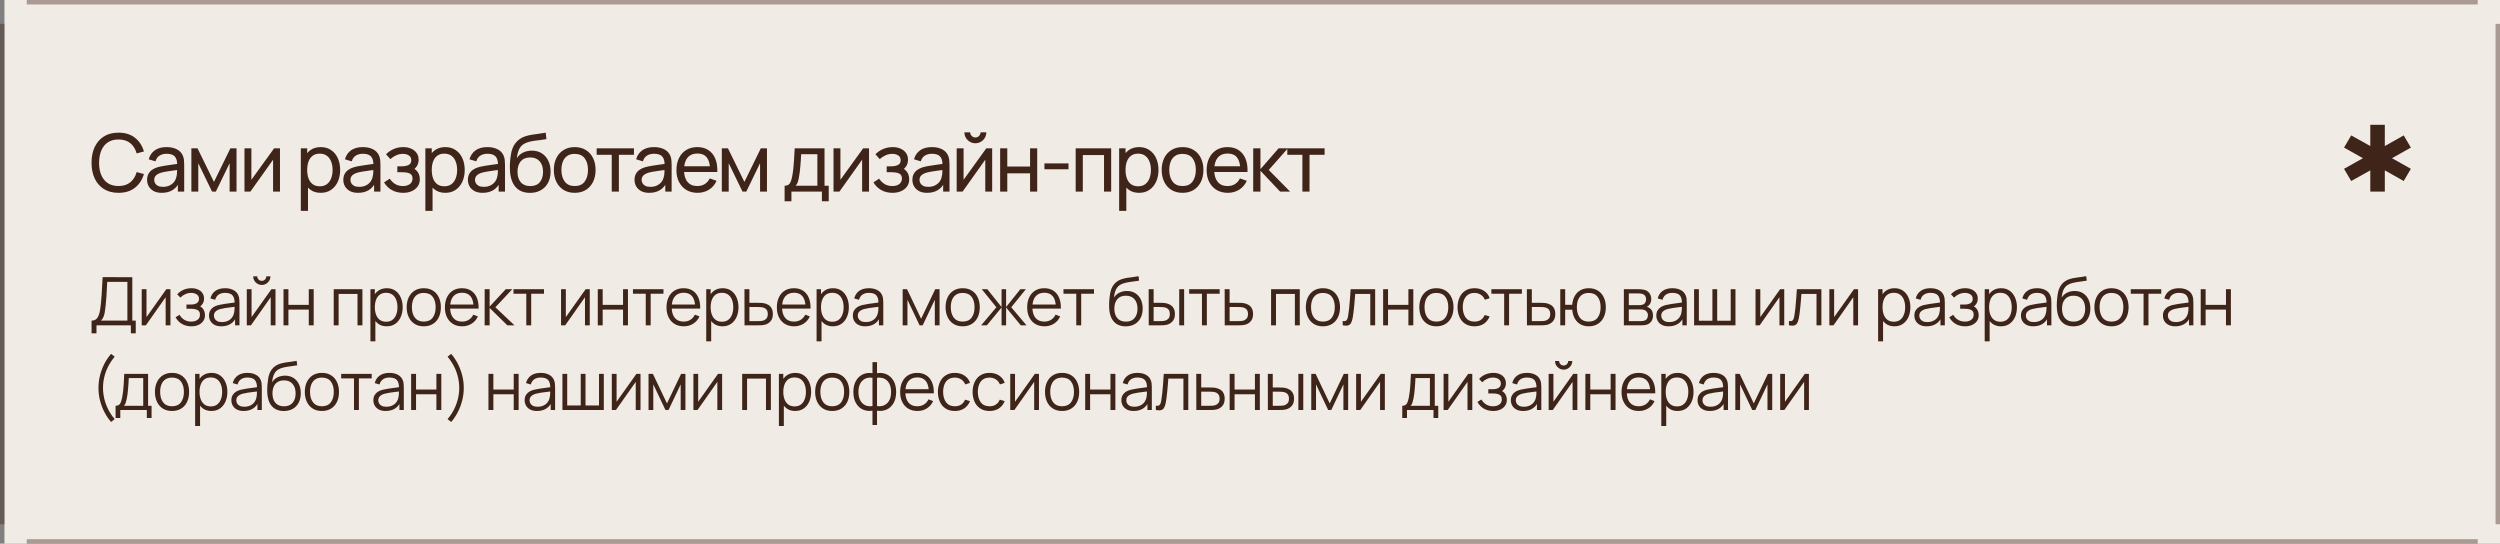
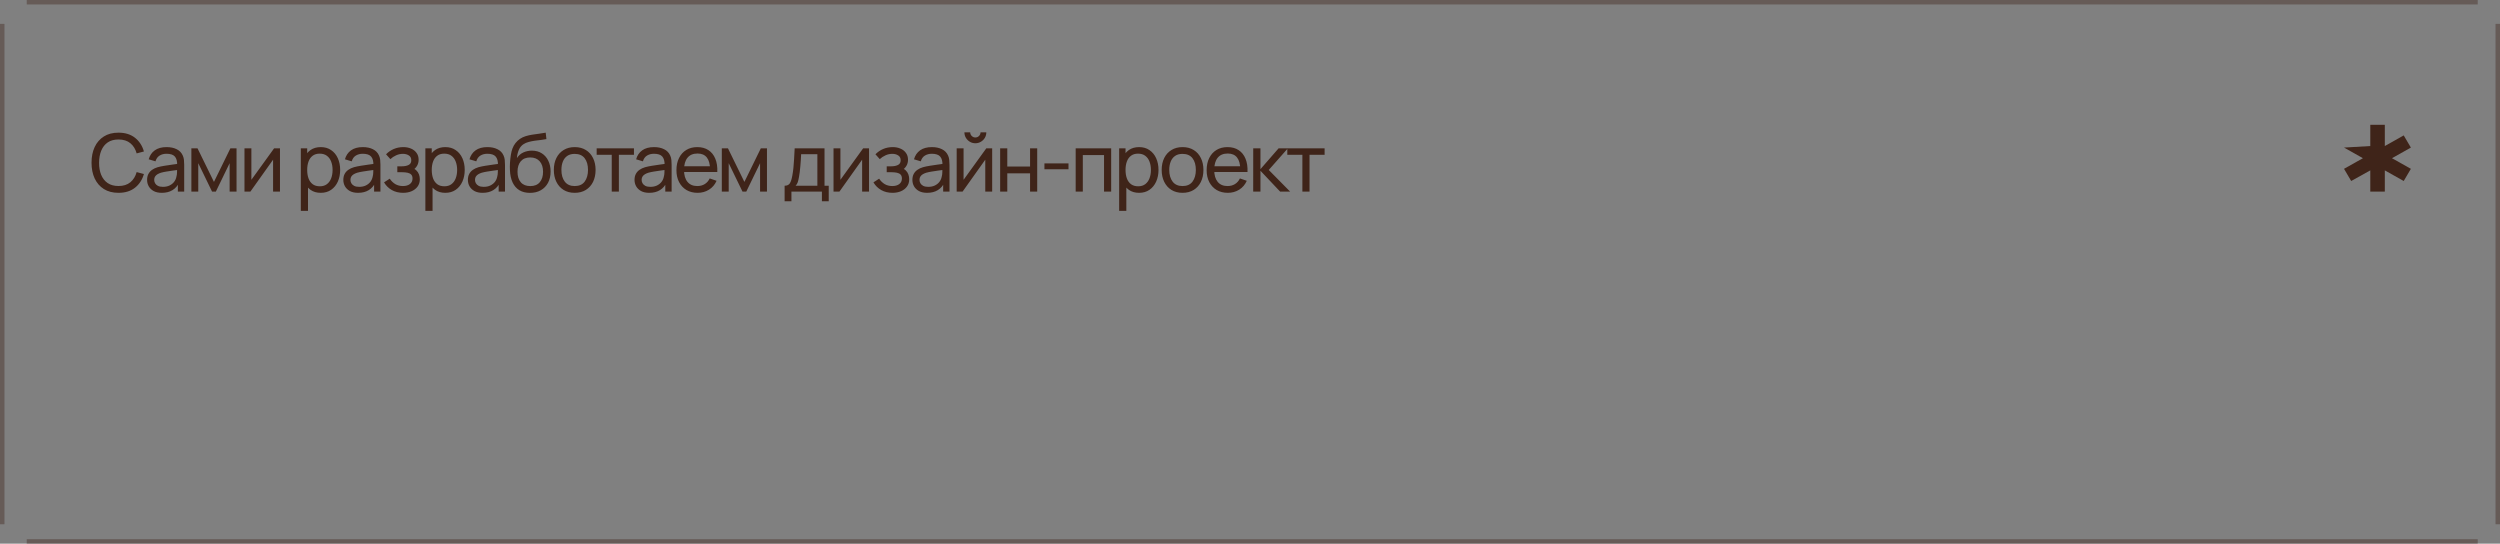
<svg xmlns="http://www.w3.org/2000/svg" width="561" height="122" viewBox="0 0 561 122" fill="none">
  <rect x="0" y="0" width="561" height="122" fill="#808080" stroke="none" />
-   <rect x="1" width="560" height="122" fill="#F0EBE5" />
  <path d="M26.588 43.27C25.298 43.27 24.203 42.985 23.303 42.415C22.403 41.845 21.716 41.053 21.242 40.039C20.774 39.025 20.54 37.852 20.54 36.52C20.54 35.188 20.774 34.015 21.242 33.001C21.716 31.987 22.403 31.195 23.303 30.625C24.203 30.055 25.298 29.77 26.588 29.77C28.088 29.77 29.321 30.151 30.287 30.913C31.259 31.675 31.928 32.701 32.294 33.991L30.665 34.423C30.401 33.457 29.93 32.695 29.252 32.137C28.574 31.579 27.686 31.3 26.588 31.3C25.622 31.3 24.818 31.519 24.176 31.957C23.534 32.395 23.051 33.007 22.727 33.793C22.403 34.573 22.238 35.482 22.232 36.52C22.226 37.552 22.385 38.461 22.709 39.247C23.033 40.027 23.519 40.639 24.167 41.083C24.815 41.521 25.622 41.74 26.588 41.74C27.686 41.74 28.574 41.461 29.252 40.903C29.93 40.339 30.401 39.577 30.665 38.617L32.294 39.049C31.928 40.333 31.259 41.359 30.287 42.127C29.321 42.889 28.088 43.27 26.588 43.27ZM36.311 43.27C35.585 43.27 34.976 43.138 34.484 42.874C33.998 42.604 33.629 42.25 33.377 41.812C33.131 41.374 33.008 40.894 33.008 40.372C33.008 39.862 33.104 39.421 33.296 39.049C33.494 38.671 33.77 38.359 34.124 38.113C34.478 37.861 34.901 37.663 35.393 37.519C35.855 37.393 36.371 37.285 36.941 37.195C37.517 37.099 38.099 37.012 38.687 36.934C39.275 36.856 39.824 36.781 40.334 36.709L39.758 37.042C39.776 36.178 39.602 35.539 39.236 35.125C38.876 34.711 38.252 34.504 37.364 34.504C36.776 34.504 36.26 34.639 35.816 34.909C35.378 35.173 35.069 35.605 34.889 36.205L33.368 35.746C33.602 34.894 34.055 34.225 34.727 33.739C35.399 33.253 36.284 33.01 37.382 33.01C38.264 33.01 39.02 33.169 39.65 33.487C40.286 33.799 40.742 34.273 41.018 34.909C41.156 35.209 41.243 35.536 41.279 35.89C41.315 36.238 41.333 36.604 41.333 36.988V43H39.911V40.669L40.244 40.885C39.878 41.671 39.365 42.265 38.705 42.667C38.051 43.069 37.253 43.27 36.311 43.27ZM36.554 41.929C37.13 41.929 37.628 41.827 38.048 41.623C38.474 41.413 38.816 41.14 39.074 40.804C39.332 40.462 39.5 40.09 39.578 39.688C39.668 39.388 39.716 39.055 39.722 38.689C39.734 38.317 39.74 38.032 39.74 37.834L40.298 38.077C39.776 38.149 39.263 38.218 38.759 38.284C38.255 38.35 37.778 38.422 37.328 38.5C36.878 38.572 36.473 38.659 36.113 38.761C35.849 38.845 35.6 38.953 35.366 39.085C35.138 39.217 34.952 39.388 34.808 39.598C34.67 39.802 34.601 40.057 34.601 40.363C34.601 40.627 34.667 40.879 34.799 41.119C34.937 41.359 35.147 41.554 35.429 41.704C35.717 41.854 36.092 41.929 36.554 41.929ZM42.944 43V33.28H44.321L48.011 40.822L51.701 33.28H53.078V43H51.53V36.619L48.434 43H47.588L44.492 36.619V43H42.944ZM62.828 33.28V43H61.279V35.836L56.185 43H54.862V33.28H56.41V40.345L61.514 33.28H62.828ZM71.976 43.27C71.064 43.27 70.296 43.045 69.672 42.595C69.048 42.139 68.574 41.524 68.25 40.75C67.932 39.97 67.773 39.097 67.773 38.131C67.773 37.153 67.932 36.277 68.25 35.503C68.574 34.729 69.048 34.12 69.672 33.676C70.302 33.232 71.073 33.01 71.985 33.01C72.885 33.01 73.659 33.235 74.307 33.685C74.961 34.129 75.462 34.738 75.81 35.512C76.158 36.286 76.332 37.159 76.332 38.131C76.332 39.103 76.158 39.976 75.81 40.75C75.462 41.524 74.961 42.139 74.307 42.595C73.659 43.045 72.882 43.27 71.976 43.27ZM67.503 47.32V33.28H68.934V40.435H69.114V47.32H67.503ZM71.778 41.803C72.42 41.803 72.951 41.641 73.371 41.317C73.791 40.993 74.106 40.555 74.316 40.003C74.526 39.445 74.631 38.821 74.631 38.131C74.631 37.447 74.526 36.829 74.316 36.277C74.112 35.725 73.794 35.287 73.362 34.963C72.936 34.639 72.393 34.477 71.733 34.477C71.103 34.477 70.581 34.633 70.167 34.945C69.753 35.251 69.444 35.68 69.24 36.232C69.036 36.778 68.934 37.411 68.934 38.131C68.934 38.839 69.033 39.472 69.231 40.03C69.435 40.582 69.747 41.017 70.167 41.335C70.587 41.647 71.124 41.803 71.778 41.803ZM80.347 43.27C79.621 43.27 79.013 43.138 78.52 42.874C78.034 42.604 77.665 42.25 77.413 41.812C77.168 41.374 77.044 40.894 77.044 40.372C77.044 39.862 77.141 39.421 77.332 39.049C77.531 38.671 77.806 38.359 78.16 38.113C78.514 37.861 78.938 37.663 79.43 37.519C79.891 37.393 80.407 37.285 80.978 37.195C81.553 37.099 82.135 37.012 82.724 36.934C83.311 36.856 83.861 36.781 84.371 36.709L83.794 37.042C83.812 36.178 83.638 35.539 83.272 35.125C82.912 34.711 82.288 34.504 81.4 34.504C80.812 34.504 80.296 34.639 79.853 34.909C79.415 35.173 79.106 35.605 78.925 36.205L77.404 35.746C77.638 34.894 78.091 34.225 78.763 33.739C79.436 33.253 80.32 33.01 81.418 33.01C82.3 33.01 83.056 33.169 83.686 33.487C84.323 33.799 84.778 34.273 85.055 34.909C85.192 35.209 85.279 35.536 85.316 35.89C85.352 36.238 85.37 36.604 85.37 36.988V43H83.948V40.669L84.281 40.885C83.915 41.671 83.401 42.265 82.742 42.667C82.088 43.069 81.29 43.27 80.347 43.27ZM80.591 41.929C81.166 41.929 81.665 41.827 82.085 41.623C82.51 41.413 82.853 41.14 83.111 40.804C83.368 40.462 83.537 40.09 83.615 39.688C83.704 39.388 83.752 39.055 83.758 38.689C83.77 38.317 83.776 38.032 83.776 37.834L84.335 38.077C83.812 38.149 83.299 38.218 82.796 38.284C82.291 38.35 81.814 38.422 81.365 38.5C80.915 38.572 80.51 38.659 80.15 38.761C79.885 38.845 79.636 38.953 79.403 39.085C79.174 39.217 78.989 39.388 78.844 39.598C78.707 39.802 78.638 40.057 78.638 40.363C78.638 40.627 78.704 40.879 78.835 41.119C78.974 41.359 79.183 41.554 79.466 41.704C79.754 41.854 80.129 41.929 80.591 41.929ZM90.472 43.27C89.513 43.27 88.663 43.063 87.925 42.649C87.188 42.229 86.606 41.653 86.18 40.921L87.457 40.093C87.811 40.627 88.234 41.038 88.727 41.326C89.219 41.608 89.779 41.749 90.409 41.749C91.07 41.749 91.594 41.599 91.984 41.299C92.374 40.993 92.57 40.582 92.57 40.066C92.57 39.682 92.474 39.388 92.281 39.184C92.09 38.98 91.814 38.839 91.454 38.761C91.094 38.683 90.665 38.644 90.166 38.644H89.159V37.321H90.157C90.787 37.321 91.3 37.219 91.697 37.015C92.093 36.811 92.29 36.463 92.29 35.971C92.29 35.467 92.105 35.101 91.733 34.873C91.367 34.639 90.928 34.522 90.418 34.522C89.879 34.522 89.362 34.636 88.871 34.864C88.379 35.086 87.956 35.368 87.602 35.71L86.629 34.621C87.133 34.105 87.713 33.709 88.367 33.433C89.026 33.151 89.743 33.01 90.517 33.01C91.141 33.01 91.712 33.121 92.228 33.343C92.749 33.559 93.163 33.88 93.469 34.306C93.781 34.726 93.938 35.239 93.938 35.845C93.938 36.361 93.817 36.82 93.578 37.222C93.338 37.624 92.984 37.975 92.516 38.275L92.453 37.708C92.849 37.804 93.175 37.981 93.433 38.239C93.698 38.491 93.892 38.791 94.019 39.139C94.144 39.487 94.207 39.85 94.207 40.228C94.207 40.864 94.04 41.41 93.704 41.866C93.374 42.316 92.927 42.664 92.362 42.91C91.799 43.15 91.168 43.27 90.472 43.27ZM99.927 43.27C99.015 43.27 98.247 43.045 97.623 42.595C96.999 42.139 96.525 41.524 96.201 40.75C95.883 39.97 95.724 39.097 95.724 38.131C95.724 37.153 95.883 36.277 96.201 35.503C96.525 34.729 96.999 34.12 97.623 33.676C98.253 33.232 99.024 33.01 99.936 33.01C100.836 33.01 101.61 33.235 102.258 33.685C102.912 34.129 103.413 34.738 103.761 35.512C104.109 36.286 104.283 37.159 104.283 38.131C104.283 39.103 104.109 39.976 103.761 40.75C103.413 41.524 102.912 42.139 102.258 42.595C101.61 43.045 100.833 43.27 99.927 43.27ZM95.454 47.32V33.28H96.885V40.435H97.065V47.32H95.454ZM99.729 41.803C100.371 41.803 100.902 41.641 101.322 41.317C101.742 40.993 102.057 40.555 102.267 40.003C102.477 39.445 102.582 38.821 102.582 38.131C102.582 37.447 102.477 36.829 102.267 36.277C102.063 35.725 101.745 35.287 101.313 34.963C100.887 34.639 100.344 34.477 99.684 34.477C99.054 34.477 98.532 34.633 98.118 34.945C97.704 35.251 97.395 35.68 97.191 36.232C96.987 36.778 96.885 37.411 96.885 38.131C96.885 38.839 96.984 39.472 97.182 40.03C97.386 40.582 97.698 41.017 98.118 41.335C98.538 41.647 99.075 41.803 99.729 41.803ZM108.299 43.27C107.573 43.27 106.964 43.138 106.472 42.874C105.986 42.604 105.617 42.25 105.365 41.812C105.119 41.374 104.996 40.894 104.996 40.372C104.996 39.862 105.092 39.421 105.284 39.049C105.482 38.671 105.758 38.359 106.112 38.113C106.466 37.861 106.889 37.663 107.381 37.519C107.843 37.393 108.359 37.285 108.929 37.195C109.505 37.099 110.087 37.012 110.675 36.934C111.263 36.856 111.812 36.781 112.322 36.709L111.746 37.042C111.764 36.178 111.59 35.539 111.224 35.125C110.864 34.711 110.24 34.504 109.352 34.504C108.764 34.504 108.248 34.639 107.804 34.909C107.366 35.173 107.057 35.605 106.877 36.205L105.356 35.746C105.59 34.894 106.043 34.225 106.715 33.739C107.387 33.253 108.272 33.01 109.37 33.01C110.252 33.01 111.008 33.169 111.638 33.487C112.274 33.799 112.73 34.273 113.006 34.909C113.144 35.209 113.231 35.536 113.267 35.89C113.303 36.238 113.321 36.604 113.321 36.988V43H111.899V40.669L112.232 40.885C111.866 41.671 111.353 42.265 110.693 42.667C110.039 43.069 109.241 43.27 108.299 43.27ZM108.542 41.929C109.118 41.929 109.616 41.827 110.036 41.623C110.462 41.413 110.804 41.14 111.062 40.804C111.32 40.462 111.488 40.09 111.566 39.688C111.656 39.388 111.704 39.055 111.71 38.689C111.722 38.317 111.728 38.032 111.728 37.834L112.286 38.077C111.764 38.149 111.251 38.218 110.747 38.284C110.243 38.35 109.766 38.422 109.316 38.5C108.866 38.572 108.461 38.659 108.101 38.761C107.837 38.845 107.588 38.953 107.354 39.085C107.126 39.217 106.94 39.388 106.796 39.598C106.658 39.802 106.589 40.057 106.589 40.363C106.589 40.627 106.655 40.879 106.787 41.119C106.925 41.359 107.135 41.554 107.417 41.704C107.705 41.854 108.08 41.929 108.542 41.929ZM118.892 43.279C117.974 43.273 117.191 43.075 116.543 42.685C115.895 42.289 115.391 41.71 115.031 40.948C114.671 40.186 114.47 39.253 114.428 38.149C114.404 37.639 114.41 37.078 114.446 36.466C114.488 35.854 114.554 35.266 114.644 34.702C114.74 34.138 114.86 33.673 115.004 33.307C115.166 32.869 115.394 32.464 115.688 32.092C115.988 31.714 116.324 31.402 116.696 31.156C117.074 30.898 117.497 30.697 117.965 30.553C118.433 30.409 118.922 30.298 119.432 30.22C119.948 30.136 120.464 30.064 120.98 30.004C121.496 29.938 121.988 29.86 122.456 29.77L122.618 31.21C122.288 31.282 121.898 31.345 121.448 31.399C120.998 31.447 120.53 31.504 120.044 31.57C119.564 31.636 119.102 31.729 118.658 31.849C118.22 31.963 117.842 32.122 117.524 32.326C117.056 32.608 116.696 33.031 116.444 33.595C116.198 34.153 116.048 34.78 115.994 35.476C116.366 34.9 116.849 34.477 117.443 34.207C118.037 33.937 118.67 33.802 119.342 33.802C120.212 33.802 120.962 34.006 121.592 34.414C122.222 34.816 122.705 35.371 123.041 36.079C123.383 36.787 123.554 37.594 123.554 38.5C123.554 39.46 123.362 40.3 122.978 41.02C122.594 41.74 122.051 42.298 121.349 42.694C120.653 43.09 119.834 43.285 118.892 43.279ZM118.991 41.758C119.933 41.758 120.647 41.467 121.133 40.885C121.619 40.297 121.862 39.517 121.862 38.545C121.862 37.549 121.61 36.766 121.106 36.196C120.602 35.62 119.894 35.332 118.982 35.332C118.058 35.332 117.35 35.62 116.858 36.196C116.372 36.766 116.129 37.549 116.129 38.545C116.129 39.547 116.375 40.333 116.867 40.903C117.359 41.473 118.067 41.758 118.991 41.758ZM128.96 43.27C127.994 43.27 127.16 43.051 126.458 42.613C125.762 42.175 125.225 41.569 124.847 40.795C124.469 40.021 124.28 39.133 124.28 38.131C124.28 37.111 124.472 36.217 124.856 35.449C125.24 34.681 125.783 34.084 126.485 33.658C127.187 33.226 128.012 33.01 128.96 33.01C129.932 33.01 130.769 33.229 131.471 33.667C132.173 34.099 132.71 34.702 133.082 35.476C133.46 36.244 133.649 37.129 133.649 38.131C133.649 39.145 133.46 40.039 133.082 40.813C132.704 41.581 132.164 42.184 131.462 42.622C130.76 43.054 129.926 43.27 128.96 43.27ZM128.96 41.749C129.968 41.749 130.718 41.413 131.21 40.741C131.702 40.069 131.948 39.199 131.948 38.131C131.948 37.033 131.699 36.16 131.201 35.512C130.703 34.858 129.956 34.531 128.96 34.531C128.282 34.531 127.724 34.684 127.286 34.99C126.848 35.296 126.521 35.719 126.305 36.259C126.089 36.799 125.981 37.423 125.981 38.131C125.981 39.223 126.233 40.099 126.737 40.759C127.241 41.419 127.982 41.749 128.96 41.749ZM137.274 43V34.738H133.89V33.28H142.26V34.738H138.876V43H137.274ZM145.69 43.27C144.964 43.27 144.355 43.138 143.863 42.874C143.377 42.604 143.008 42.25 142.756 41.812C142.51 41.374 142.387 40.894 142.387 40.372C142.387 39.862 142.483 39.421 142.675 39.049C142.873 38.671 143.149 38.359 143.503 38.113C143.857 37.861 144.28 37.663 144.772 37.519C145.234 37.393 145.75 37.285 146.32 37.195C146.896 37.099 147.478 37.012 148.066 36.934C148.654 36.856 149.203 36.781 149.713 36.709L149.137 37.042C149.155 36.178 148.981 35.539 148.615 35.125C148.255 34.711 147.631 34.504 146.743 34.504C146.155 34.504 145.639 34.639 145.195 34.909C144.757 35.173 144.448 35.605 144.268 36.205L142.747 35.746C142.981 34.894 143.434 34.225 144.106 33.739C144.778 33.253 145.663 33.01 146.761 33.01C147.643 33.01 148.399 33.169 149.029 33.487C149.665 33.799 150.121 34.273 150.397 34.909C150.535 35.209 150.622 35.536 150.658 35.89C150.694 36.238 150.712 36.604 150.712 36.988V43H149.29V40.669L149.623 40.885C149.257 41.671 148.744 42.265 148.084 42.667C147.43 43.069 146.632 43.27 145.69 43.27ZM145.933 41.929C146.509 41.929 147.007 41.827 147.427 41.623C147.853 41.413 148.195 41.14 148.453 40.804C148.711 40.462 148.879 40.09 148.957 39.688C149.047 39.388 149.095 39.055 149.101 38.689C149.113 38.317 149.119 38.032 149.119 37.834L149.677 38.077C149.155 38.149 148.642 38.218 148.138 38.284C147.634 38.35 147.157 38.422 146.707 38.5C146.257 38.572 145.852 38.659 145.492 38.761C145.228 38.845 144.979 38.953 144.745 39.085C144.517 39.217 144.331 39.388 144.187 39.598C144.049 39.802 143.98 40.057 143.98 40.363C143.98 40.627 144.046 40.879 144.178 41.119C144.316 41.359 144.526 41.554 144.808 41.704C145.096 41.854 145.471 41.929 145.933 41.929ZM156.544 43.27C155.59 43.27 154.756 43.06 154.042 42.64C153.334 42.214 152.782 41.623 152.386 40.867C151.99 40.105 151.792 39.217 151.792 38.203C151.792 37.141 151.987 36.223 152.377 35.449C152.767 34.669 153.31 34.069 154.006 33.649C154.708 33.223 155.53 33.01 156.472 33.01C157.45 33.01 158.281 33.235 158.965 33.685C159.655 34.135 160.171 34.777 160.513 35.611C160.861 36.445 161.011 37.438 160.963 38.59H159.343V38.014C159.325 36.82 159.082 35.929 158.614 35.341C158.146 34.747 157.45 34.45 156.526 34.45C155.536 34.45 154.783 34.768 154.267 35.404C153.751 36.04 153.493 36.952 153.493 38.14C153.493 39.286 153.751 40.174 154.267 40.804C154.783 41.434 155.518 41.749 156.472 41.749C157.114 41.749 157.672 41.602 158.146 41.308C158.62 41.014 158.992 40.591 159.262 40.039L160.801 40.57C160.423 41.428 159.853 42.094 159.091 42.568C158.335 43.036 157.486 43.27 156.544 43.27ZM152.953 38.59V37.303H160.135V38.59H152.953ZM161.974 43V33.28H163.351L167.041 40.822L170.731 33.28H172.108V43H170.56V36.619L167.464 43H166.618L163.522 36.619V43H161.974ZM176.066 45.16V41.677C176.612 41.677 177.002 41.5 177.236 41.146C177.47 40.786 177.659 40.195 177.803 39.373C177.899 38.857 177.977 38.305 178.037 37.717C178.097 37.129 178.148 36.475 178.19 35.755C178.238 35.029 178.283 34.204 178.325 33.28H185.021V41.677H185.966V45.16H184.436V43H177.596V45.16H176.066ZM178.532 41.677H183.419V34.603H179.774C179.756 35.029 179.732 35.476 179.702 35.944C179.672 36.406 179.636 36.868 179.594 37.33C179.558 37.792 179.513 38.23 179.459 38.644C179.411 39.052 179.354 39.418 179.288 39.742C179.21 40.192 179.12 40.573 179.018 40.885C178.916 41.197 178.754 41.461 178.532 41.677ZM195.008 33.28V43H193.46V35.836L188.366 43H187.043V33.28H188.591V40.345L193.694 33.28H195.008ZM200.292 43.27C199.332 43.27 198.483 43.063 197.745 42.649C197.007 42.229 196.425 41.653 195.999 40.921L197.277 40.093C197.631 40.627 198.054 41.038 198.546 41.326C199.038 41.608 199.599 41.749 200.229 41.749C200.889 41.749 201.414 41.599 201.804 41.299C202.194 40.993 202.389 40.582 202.389 40.066C202.389 39.682 202.293 39.388 202.101 39.184C201.909 38.98 201.633 38.839 201.273 38.761C200.913 38.683 200.484 38.644 199.986 38.644H198.978V37.321H199.977C200.607 37.321 201.12 37.219 201.516 37.015C201.912 36.811 202.11 36.463 202.11 35.971C202.11 35.467 201.924 35.101 201.552 34.873C201.186 34.639 200.748 34.522 200.238 34.522C199.698 34.522 199.182 34.636 198.69 34.864C198.198 35.086 197.775 35.368 197.421 35.71L196.449 34.621C196.953 34.105 197.532 33.709 198.186 33.433C198.846 33.151 199.563 33.01 200.337 33.01C200.961 33.01 201.531 33.121 202.047 33.343C202.569 33.559 202.983 33.88 203.289 34.306C203.601 34.726 203.757 35.239 203.757 35.845C203.757 36.361 203.637 36.82 203.397 37.222C203.157 37.624 202.803 37.975 202.335 38.275L202.272 37.708C202.668 37.804 202.995 37.981 203.253 38.239C203.517 38.491 203.712 38.791 203.838 39.139C203.964 39.487 204.027 39.85 204.027 40.228C204.027 40.864 203.859 41.41 203.523 41.866C203.193 42.316 202.746 42.664 202.182 42.91C201.618 43.15 200.988 43.27 200.292 43.27ZM208.045 43.27C207.319 43.27 206.71 43.138 206.218 42.874C205.732 42.604 205.363 42.25 205.111 41.812C204.865 41.374 204.742 40.894 204.742 40.372C204.742 39.862 204.838 39.421 205.03 39.049C205.228 38.671 205.504 38.359 205.858 38.113C206.212 37.861 206.635 37.663 207.127 37.519C207.589 37.393 208.105 37.285 208.675 37.195C209.251 37.099 209.833 37.012 210.421 36.934C211.009 36.856 211.558 36.781 212.068 36.709L211.492 37.042C211.51 36.178 211.336 35.539 210.97 35.125C210.61 34.711 209.986 34.504 209.098 34.504C208.51 34.504 207.994 34.639 207.55 34.909C207.112 35.173 206.803 35.605 206.623 36.205L205.102 35.746C205.336 34.894 205.789 34.225 206.461 33.739C207.133 33.253 208.018 33.01 209.116 33.01C209.998 33.01 210.754 33.169 211.384 33.487C212.02 33.799 212.476 34.273 212.752 34.909C212.89 35.209 212.977 35.536 213.013 35.89C213.049 36.238 213.067 36.604 213.067 36.988V43H211.645V40.669L211.978 40.885C211.612 41.671 211.099 42.265 210.439 42.667C209.785 43.069 208.987 43.27 208.045 43.27ZM208.288 41.929C208.864 41.929 209.362 41.827 209.782 41.623C210.208 41.413 210.55 41.14 210.808 40.804C211.066 40.462 211.234 40.09 211.312 39.688C211.402 39.388 211.45 39.055 211.456 38.689C211.468 38.317 211.474 38.032 211.474 37.834L212.032 38.077C211.51 38.149 210.997 38.218 210.493 38.284C209.989 38.35 209.512 38.422 209.062 38.5C208.612 38.572 208.207 38.659 207.847 38.761C207.583 38.845 207.334 38.953 207.1 39.085C206.872 39.217 206.686 39.388 206.542 39.598C206.404 39.802 206.335 40.057 206.335 40.363C206.335 40.627 206.401 40.879 206.533 41.119C206.671 41.359 206.881 41.554 207.163 41.704C207.451 41.854 207.826 41.929 208.288 41.929ZM218.872 32.146C218.422 32.146 218.011 32.035 217.639 31.813C217.267 31.591 216.97 31.297 216.748 30.931C216.526 30.559 216.415 30.145 216.415 29.689H217.711C217.711 30.007 217.825 30.28 218.053 30.508C218.281 30.736 218.554 30.85 218.872 30.85C219.196 30.85 219.469 30.736 219.691 30.508C219.919 30.28 220.033 30.007 220.033 29.689H221.329C221.329 30.145 221.218 30.559 220.996 30.931C220.78 31.297 220.483 31.591 220.105 31.813C219.733 32.035 219.322 32.146 218.872 32.146ZM222.643 33.28V43H221.095V35.836L216.001 43H214.678V33.28H216.226V40.345L221.329 33.28H222.643ZM224.434 43V33.28H226.036V37.375H231.148V33.28H232.75V43H231.148V38.896H226.036V43H224.434ZM234.372 37.987V36.664H239.772V37.987H234.372ZM241.381 43V33.28H249.346V43H247.744V34.801H242.983V43H241.381ZM255.611 43.27C254.699 43.27 253.931 43.045 253.307 42.595C252.683 42.139 252.209 41.524 251.885 40.75C251.567 39.97 251.408 39.097 251.408 38.131C251.408 37.153 251.567 36.277 251.885 35.503C252.209 34.729 252.683 34.12 253.307 33.676C253.937 33.232 254.708 33.01 255.62 33.01C256.52 33.01 257.294 33.235 257.942 33.685C258.596 34.129 259.097 34.738 259.445 35.512C259.793 36.286 259.967 37.159 259.967 38.131C259.967 39.103 259.793 39.976 259.445 40.75C259.097 41.524 258.596 42.139 257.942 42.595C257.294 43.045 256.517 43.27 255.611 43.27ZM251.138 47.32V33.28H252.569V40.435H252.749V47.32H251.138ZM255.413 41.803C256.055 41.803 256.586 41.641 257.006 41.317C257.426 40.993 257.741 40.555 257.951 40.003C258.161 39.445 258.266 38.821 258.266 38.131C258.266 37.447 258.161 36.829 257.951 36.277C257.747 35.725 257.429 35.287 256.997 34.963C256.571 34.639 256.028 34.477 255.368 34.477C254.738 34.477 254.216 34.633 253.802 34.945C253.388 35.251 253.079 35.68 252.875 36.232C252.671 36.778 252.569 37.411 252.569 38.131C252.569 38.839 252.668 39.472 252.866 40.03C253.07 40.582 253.382 41.017 253.802 41.335C254.222 41.647 254.759 41.803 255.413 41.803ZM265.36 43.27C264.394 43.27 263.56 43.051 262.858 42.613C262.162 42.175 261.625 41.569 261.247 40.795C260.869 40.021 260.68 39.133 260.68 38.131C260.68 37.111 260.872 36.217 261.256 35.449C261.64 34.681 262.183 34.084 262.885 33.658C263.587 33.226 264.412 33.01 265.36 33.01C266.332 33.01 267.169 33.229 267.871 33.667C268.573 34.099 269.11 34.702 269.482 35.476C269.86 36.244 270.049 37.129 270.049 38.131C270.049 39.145 269.86 40.039 269.482 40.813C269.104 41.581 268.564 42.184 267.862 42.622C267.16 43.054 266.326 43.27 265.36 43.27ZM265.36 41.749C266.368 41.749 267.118 41.413 267.61 40.741C268.102 40.069 268.348 39.199 268.348 38.131C268.348 37.033 268.099 36.16 267.601 35.512C267.103 34.858 266.356 34.531 265.36 34.531C264.682 34.531 264.124 34.684 263.686 34.99C263.248 35.296 262.921 35.719 262.705 36.259C262.489 36.799 262.381 37.423 262.381 38.131C262.381 39.223 262.633 40.099 263.137 40.759C263.641 41.419 264.382 41.749 265.36 41.749ZM275.522 43.27C274.568 43.27 273.734 43.06 273.02 42.64C272.312 42.214 271.76 41.623 271.364 40.867C270.968 40.105 270.77 39.217 270.77 38.203C270.77 37.141 270.965 36.223 271.355 35.449C271.745 34.669 272.288 34.069 272.984 33.649C273.686 33.223 274.508 33.01 275.45 33.01C276.428 33.01 277.259 33.235 277.943 33.685C278.633 34.135 279.149 34.777 279.491 35.611C279.839 36.445 279.989 37.438 279.941 38.59H278.321V38.014C278.303 36.82 278.06 35.929 277.592 35.341C277.124 34.747 276.428 34.45 275.504 34.45C274.514 34.45 273.761 34.768 273.245 35.404C272.729 36.04 272.471 36.952 272.471 38.14C272.471 39.286 272.729 40.174 273.245 40.804C273.761 41.434 274.496 41.749 275.45 41.749C276.092 41.749 276.65 41.602 277.124 41.308C277.598 41.014 277.97 40.591 278.24 40.039L279.779 40.57C279.401 41.428 278.831 42.094 278.069 42.568C277.313 43.036 276.464 43.27 275.522 43.27ZM271.931 38.59V37.303H279.113V38.59H271.931ZM281.216 43L281.225 33.28H282.845V37.96L286.922 33.28H289.001L284.708 38.14L289.505 43H287.264L282.845 38.32V43H281.216ZM292.255 43V34.738H288.871V33.28H297.241V34.738H293.857V43H292.255Z" fill="#3F2419" />
-   <path d="M20.547 74.8V71.942C20.968 71.942 21.305 71.838 21.56 71.627C21.815 71.412 22.01 71.127 22.145 70.772C22.28 70.418 22.383 70.02 22.453 69.58C22.523 69.135 22.582 68.685 22.633 68.23C22.703 67.565 22.758 66.922 22.797 66.302C22.843 65.683 22.88 65.04 22.91 64.375C22.945 63.71 22.985 62.983 23.03 62.193L29.69 62.2V71.942H30.462V74.8H29.367V73H21.65V74.8H20.547ZM22.655 71.942H28.587V63.258L24.058 63.25C24.027 63.86 23.997 64.45 23.968 65.02C23.938 65.59 23.902 66.165 23.863 66.745C23.823 67.325 23.77 67.93 23.705 68.56C23.65 69.135 23.585 69.638 23.51 70.067C23.435 70.498 23.33 70.865 23.195 71.17C23.065 71.475 22.885 71.733 22.655 71.942ZM38.245 64.9V73H37.172V66.692L32.732 73H31.802V64.9H32.875V71.155L37.322 64.9H38.245ZM42.967 73.225C42.152 73.225 41.44 73.047 40.83 72.692C40.225 72.332 39.747 71.835 39.397 71.2L40.282 70.638C40.577 71.138 40.945 71.517 41.385 71.778C41.825 72.037 42.33 72.168 42.9 72.168C43.495 72.168 43.972 72.03 44.332 71.755C44.692 71.48 44.872 71.103 44.872 70.623C44.872 70.293 44.795 70.03 44.64 69.835C44.49 69.64 44.26 69.5 43.95 69.415C43.645 69.33 43.262 69.287 42.802 69.287H41.842V68.343H42.787C43.347 68.343 43.797 68.243 44.137 68.043C44.482 67.838 44.655 67.517 44.655 67.082C44.655 66.623 44.482 66.282 44.137 66.062C43.797 65.838 43.39 65.725 42.915 65.725C42.435 65.725 41.98 65.825 41.55 66.025C41.125 66.22 40.767 66.472 40.477 66.782L39.772 66.04C40.177 65.595 40.65 65.257 41.19 65.028C41.735 64.793 42.337 64.675 42.997 64.675C43.517 64.675 43.987 64.767 44.407 64.953C44.832 65.132 45.167 65.397 45.412 65.748C45.662 66.097 45.787 66.517 45.787 67.007C45.787 67.468 45.675 67.865 45.45 68.2C45.23 68.535 44.917 68.812 44.512 69.032L44.452 68.62C44.802 68.685 45.092 68.825 45.322 69.04C45.552 69.255 45.722 69.513 45.832 69.812C45.942 70.112 45.997 70.418 45.997 70.728C45.997 71.243 45.862 71.688 45.592 72.062C45.327 72.433 44.965 72.72 44.505 72.925C44.05 73.125 43.537 73.225 42.967 73.225ZM49.67 73.225C49.06 73.225 48.547 73.115 48.132 72.895C47.722 72.675 47.415 72.382 47.21 72.017C47.005 71.653 46.902 71.255 46.902 70.825C46.902 70.385 46.99 70.01 47.165 69.7C47.345 69.385 47.587 69.127 47.892 68.927C48.202 68.728 48.56 68.575 48.965 68.47C49.375 68.37 49.827 68.282 50.322 68.207C50.822 68.127 51.31 68.06 51.785 68.005C52.265 67.945 52.685 67.888 53.045 67.832L52.655 68.073C52.67 67.272 52.515 66.68 52.19 66.295C51.865 65.91 51.3 65.718 50.495 65.718C49.94 65.718 49.47 65.843 49.085 66.093C48.705 66.343 48.437 66.737 48.282 67.278L47.21 66.963C47.395 66.237 47.767 65.675 48.327 65.275C48.887 64.875 49.615 64.675 50.51 64.675C51.25 64.675 51.877 64.815 52.392 65.095C52.912 65.37 53.28 65.77 53.495 66.295C53.595 66.53 53.66 66.793 53.69 67.082C53.72 67.373 53.735 67.668 53.735 67.968V73H52.752V70.968L53.037 71.088C52.762 71.782 52.335 72.312 51.755 72.677C51.175 73.043 50.48 73.225 49.67 73.225ZM49.797 72.272C50.312 72.272 50.762 72.18 51.147 71.995C51.532 71.81 51.842 71.558 52.077 71.237C52.312 70.912 52.465 70.547 52.535 70.142C52.595 69.882 52.627 69.597 52.632 69.287C52.637 68.972 52.64 68.737 52.64 68.582L53.06 68.8C52.685 68.85 52.277 68.9 51.837 68.95C51.402 69 50.972 69.058 50.547 69.123C50.127 69.188 49.747 69.265 49.407 69.355C49.177 69.42 48.955 69.513 48.74 69.632C48.525 69.748 48.347 69.903 48.207 70.097C48.072 70.293 48.005 70.535 48.005 70.825C48.005 71.06 48.062 71.287 48.177 71.507C48.297 71.728 48.487 71.91 48.747 72.055C49.012 72.2 49.362 72.272 49.797 72.272ZM58.747 63.94C58.392 63.94 58.067 63.852 57.772 63.678C57.477 63.502 57.242 63.27 57.067 62.98C56.897 62.685 56.812 62.36 56.812 62.005H57.727C57.727 62.285 57.827 62.525 58.027 62.725C58.227 62.925 58.467 63.025 58.747 63.025C59.032 63.025 59.272 62.925 59.467 62.725C59.667 62.525 59.767 62.285 59.767 62.005H60.682C60.682 62.36 60.595 62.685 60.42 62.98C60.25 63.27 60.017 63.502 59.722 63.678C59.427 63.852 59.102 63.94 58.747 63.94ZM61.822 64.9V73H60.75V66.692L56.31 73H55.38V64.9H56.452V71.155L60.9 64.9H61.822ZM63.62 73V64.9H64.722V68.418H69.29V64.9H70.392V73H69.29V69.475H64.722V73H63.62ZM74.885 73V64.9H81.327V73H80.225V65.957H75.987V73H74.885ZM86.77 73.225C86.025 73.225 85.395 73.037 84.88 72.662C84.365 72.282 83.975 71.77 83.71 71.125C83.445 70.475 83.312 69.748 83.312 68.942C83.312 68.123 83.445 67.392 83.71 66.752C83.98 66.108 84.375 65.6 84.895 65.23C85.415 64.86 86.055 64.675 86.815 64.675C87.555 64.675 88.19 64.862 88.72 65.237C89.25 65.612 89.655 66.123 89.935 66.767C90.22 67.412 90.362 68.138 90.362 68.942C90.362 69.752 90.22 70.48 89.935 71.125C89.65 71.77 89.24 72.282 88.705 72.662C88.17 73.037 87.525 73.225 86.77 73.225ZM83.125 76.6V64.9H84.115V70.998H84.235V76.6H83.125ZM86.657 72.198C87.222 72.198 87.692 72.055 88.067 71.77C88.442 71.485 88.722 71.097 88.907 70.608C89.097 70.112 89.192 69.558 89.192 68.942C89.192 68.332 89.1 67.782 88.915 67.293C88.73 66.802 88.447 66.415 88.067 66.13C87.692 65.845 87.215 65.703 86.635 65.703C86.07 65.703 85.6 65.84 85.225 66.115C84.855 66.39 84.577 66.772 84.392 67.263C84.207 67.748 84.115 68.308 84.115 68.942C84.115 69.567 84.207 70.127 84.392 70.623C84.577 71.112 84.857 71.498 85.232 71.778C85.607 72.058 86.082 72.198 86.657 72.198ZM95.092 73.225C94.287 73.225 93.599 73.043 93.029 72.677C92.459 72.312 92.022 71.808 91.717 71.162C91.412 70.517 91.259 69.778 91.259 68.942C91.259 68.093 91.414 67.347 91.724 66.707C92.034 66.067 92.474 65.57 93.044 65.215C93.619 64.855 94.302 64.675 95.092 64.675C95.902 64.675 96.592 64.858 97.162 65.222C97.737 65.582 98.174 66.085 98.474 66.73C98.779 67.37 98.932 68.108 98.932 68.942C98.932 69.793 98.779 70.54 98.474 71.185C98.169 71.825 97.729 72.325 97.154 72.685C96.579 73.045 95.892 73.225 95.092 73.225ZM95.092 72.168C95.992 72.168 96.662 71.87 97.102 71.275C97.542 70.675 97.762 69.897 97.762 68.942C97.762 67.963 97.539 67.183 97.094 66.603C96.654 66.022 95.987 65.733 95.092 65.733C94.487 65.733 93.987 65.87 93.592 66.145C93.202 66.415 92.909 66.793 92.714 67.278C92.524 67.757 92.429 68.312 92.429 68.942C92.429 69.918 92.654 70.7 93.104 71.29C93.554 71.875 94.217 72.168 95.092 72.168ZM103.714 73.225C102.924 73.225 102.239 73.05 101.659 72.7C101.084 72.35 100.636 71.858 100.316 71.222C99.996 70.588 99.836 69.843 99.836 68.987C99.836 68.103 99.994 67.338 100.309 66.692C100.624 66.047 101.066 65.55 101.636 65.2C102.211 64.85 102.889 64.675 103.669 64.675C104.469 64.675 105.151 64.86 105.716 65.23C106.281 65.595 106.709 66.12 106.999 66.805C107.289 67.49 107.421 68.308 107.396 69.257H106.271V68.868C106.251 67.817 106.024 67.025 105.589 66.49C105.159 65.955 104.529 65.688 103.699 65.688C102.829 65.688 102.161 65.97 101.696 66.535C101.236 67.1 101.006 67.905 101.006 68.95C101.006 69.97 101.236 70.763 101.696 71.328C102.161 71.888 102.819 72.168 103.669 72.168C104.249 72.168 104.754 72.035 105.184 71.77C105.619 71.5 105.961 71.112 106.211 70.608L107.239 71.005C106.919 71.71 106.446 72.257 105.821 72.647C105.201 73.032 104.499 73.225 103.714 73.225ZM100.616 69.257V68.335H106.804V69.257H100.616ZM108.753 73L108.761 64.9H109.871V68.8L113.486 64.9H114.956L111.161 68.95L115.451 73H113.846L109.871 69.1V73H108.753ZM118.1 73V65.92H115.227V64.9H122.075V65.92H119.202V73H118.1ZM132.343 64.9V73H131.27V66.692L126.83 73H125.9V64.9H126.973V71.155L131.42 64.9H132.343ZM134.14 73V64.9H135.243V68.418H139.81V64.9H140.913V73H139.81V69.475H135.243V73H134.14ZM144.907 73V65.92H142.035V64.9H148.882V65.92H146.01V73H144.907ZM153.44 73.225C152.65 73.225 151.965 73.05 151.385 72.7C150.81 72.35 150.362 71.858 150.042 71.222C149.722 70.588 149.562 69.843 149.562 68.987C149.562 68.103 149.72 67.338 150.035 66.692C150.35 66.047 150.792 65.55 151.362 65.2C151.937 64.85 152.615 64.675 153.395 64.675C154.195 64.675 154.877 64.86 155.442 65.23C156.007 65.595 156.435 66.12 156.725 66.805C157.015 67.49 157.147 68.308 157.122 69.257H155.997V68.868C155.977 67.817 155.75 67.025 155.315 66.49C154.885 65.955 154.255 65.688 153.425 65.688C152.555 65.688 151.887 65.97 151.422 66.535C150.962 67.1 150.732 67.905 150.732 68.95C150.732 69.97 150.962 70.763 151.422 71.328C151.887 71.888 152.545 72.168 153.395 72.168C153.975 72.168 154.48 72.035 154.91 71.77C155.345 71.5 155.687 71.112 155.937 70.608L156.965 71.005C156.645 71.71 156.172 72.257 155.547 72.647C154.927 73.032 154.225 73.225 153.44 73.225ZM150.342 69.257V68.335H156.53V69.257H150.342ZM162.124 73.225C161.379 73.225 160.749 73.037 160.234 72.662C159.719 72.282 159.329 71.77 159.064 71.125C158.799 70.475 158.667 69.748 158.667 68.942C158.667 68.123 158.799 67.392 159.064 66.752C159.334 66.108 159.729 65.6 160.249 65.23C160.769 64.86 161.409 64.675 162.169 64.675C162.909 64.675 163.544 64.862 164.074 65.237C164.604 65.612 165.009 66.123 165.289 66.767C165.574 67.412 165.717 68.138 165.717 68.942C165.717 69.752 165.574 70.48 165.289 71.125C165.004 71.77 164.594 72.282 164.059 72.662C163.524 73.037 162.879 73.225 162.124 73.225ZM158.479 76.6V64.9H159.469V70.998H159.589V76.6H158.479ZM162.012 72.198C162.577 72.198 163.047 72.055 163.422 71.77C163.797 71.485 164.077 71.097 164.262 70.608C164.452 70.112 164.547 69.558 164.547 68.942C164.547 68.332 164.454 67.782 164.269 67.293C164.084 66.802 163.802 66.415 163.422 66.13C163.047 65.845 162.569 65.703 161.989 65.703C161.424 65.703 160.954 65.84 160.579 66.115C160.209 66.39 159.932 66.772 159.747 67.263C159.562 67.748 159.469 68.308 159.469 68.942C159.469 69.567 159.562 70.127 159.747 70.623C159.932 71.112 160.212 71.498 160.587 71.778C160.962 72.058 161.437 72.198 162.012 72.198ZM167.071 73L167.056 64.9H168.166V67.953H170.064C170.299 67.953 170.529 67.957 170.754 67.968C170.984 67.978 171.186 67.998 171.361 68.028C171.761 68.103 172.116 68.235 172.426 68.425C172.741 68.615 172.986 68.877 173.161 69.213C173.341 69.547 173.431 69.968 173.431 70.472C173.431 71.168 173.251 71.715 172.891 72.115C172.536 72.515 172.086 72.775 171.541 72.895C171.336 72.94 171.114 72.97 170.874 72.985C170.634 72.995 170.396 73 170.161 73H167.071ZM168.166 72.055H170.116C170.286 72.055 170.476 72.05 170.686 72.04C170.896 72.03 171.081 72.002 171.241 71.957C171.506 71.882 171.746 71.733 171.961 71.507C172.181 71.278 172.291 70.933 172.291 70.472C172.291 70.017 172.186 69.675 171.976 69.445C171.766 69.21 171.486 69.055 171.136 68.98C170.981 68.945 170.814 68.922 170.634 68.912C170.454 68.903 170.281 68.897 170.116 68.897H168.166V72.055ZM178.204 73.225C177.414 73.225 176.729 73.05 176.149 72.7C175.574 72.35 175.127 71.858 174.807 71.222C174.487 70.588 174.327 69.843 174.327 68.987C174.327 68.103 174.484 67.338 174.799 66.692C175.114 66.047 175.557 65.55 176.127 65.2C176.702 64.85 177.379 64.675 178.159 64.675C178.959 64.675 179.642 64.86 180.207 65.23C180.772 65.595 181.199 66.12 181.489 66.805C181.779 67.49 181.912 68.308 181.887 69.257H180.762V68.868C180.742 67.817 180.514 67.025 180.079 66.49C179.649 65.955 179.019 65.688 178.189 65.688C177.319 65.688 176.652 65.97 176.187 66.535C175.727 67.1 175.497 67.905 175.497 68.95C175.497 69.97 175.727 70.763 176.187 71.328C176.652 71.888 177.309 72.168 178.159 72.168C178.739 72.168 179.244 72.035 179.674 71.77C180.109 71.5 180.452 71.112 180.702 70.608L181.729 71.005C181.409 71.71 180.937 72.257 180.312 72.647C179.692 73.032 178.989 73.225 178.204 73.225ZM175.107 69.257V68.335H181.294V69.257H175.107ZM186.888 73.225C186.143 73.225 185.513 73.037 184.998 72.662C184.483 72.282 184.093 71.77 183.828 71.125C183.563 70.475 183.431 69.748 183.431 68.942C183.431 68.123 183.563 67.392 183.828 66.752C184.098 66.108 184.493 65.6 185.013 65.23C185.533 64.86 186.173 64.675 186.933 64.675C187.673 64.675 188.308 64.862 188.838 65.237C189.368 65.612 189.773 66.123 190.053 66.767C190.338 67.412 190.481 68.138 190.481 68.942C190.481 69.752 190.338 70.48 190.053 71.125C189.768 71.77 189.358 72.282 188.823 72.662C188.288 73.037 187.643 73.225 186.888 73.225ZM183.243 76.6V64.9H184.233V70.998H184.353V76.6H183.243ZM186.776 72.198C187.341 72.198 187.811 72.055 188.186 71.77C188.561 71.485 188.841 71.097 189.026 70.608C189.216 70.112 189.311 69.558 189.311 68.942C189.311 68.332 189.218 67.782 189.033 67.293C188.848 66.802 188.566 66.415 188.186 66.13C187.811 65.845 187.333 65.703 186.753 65.703C186.188 65.703 185.718 65.84 185.343 66.115C184.973 66.39 184.696 66.772 184.511 67.263C184.326 67.748 184.233 68.308 184.233 68.942C184.233 69.567 184.326 70.127 184.511 70.623C184.696 71.112 184.976 71.498 185.351 71.778C185.726 72.058 186.201 72.198 186.776 72.198ZM194.145 73.225C193.535 73.225 193.023 73.115 192.608 72.895C192.198 72.675 191.89 72.382 191.685 72.017C191.48 71.653 191.378 71.255 191.378 70.825C191.378 70.385 191.465 70.01 191.64 69.7C191.82 69.385 192.063 69.127 192.368 68.927C192.678 68.728 193.035 68.575 193.44 68.47C193.85 68.37 194.303 68.282 194.798 68.207C195.298 68.127 195.785 68.06 196.26 68.005C196.74 67.945 197.16 67.888 197.52 67.832L197.13 68.073C197.145 67.272 196.99 66.68 196.665 66.295C196.34 65.91 195.775 65.718 194.97 65.718C194.415 65.718 193.945 65.843 193.56 66.093C193.18 66.343 192.913 66.737 192.758 67.278L191.685 66.963C191.87 66.237 192.243 65.675 192.803 65.275C193.363 64.875 194.09 64.675 194.985 64.675C195.725 64.675 196.353 64.815 196.868 65.095C197.388 65.37 197.755 65.77 197.97 66.295C198.07 66.53 198.135 66.793 198.165 67.082C198.195 67.373 198.21 67.668 198.21 67.968V73H197.228V70.968L197.513 71.088C197.238 71.782 196.81 72.312 196.23 72.677C195.65 73.043 194.955 73.225 194.145 73.225ZM194.273 72.272C194.788 72.272 195.238 72.18 195.623 71.995C196.008 71.81 196.318 71.558 196.553 71.237C196.788 70.912 196.94 70.547 197.01 70.142C197.07 69.882 197.103 69.597 197.108 69.287C197.113 68.972 197.115 68.737 197.115 68.582L197.535 68.8C197.16 68.85 196.753 68.9 196.313 68.95C195.878 69 195.448 69.058 195.023 69.123C194.603 69.188 194.223 69.265 193.883 69.355C193.653 69.42 193.43 69.513 193.215 69.632C193 69.748 192.823 69.903 192.683 70.097C192.548 70.293 192.48 70.535 192.48 70.825C192.48 71.06 192.538 71.287 192.653 71.507C192.773 71.728 192.963 71.91 193.223 72.055C193.488 72.2 193.838 72.272 194.273 72.272ZM202.558 73V64.9H203.541L206.698 71.53L209.863 64.9H210.838V73H209.773V67.255L207.051 73H206.353L203.631 67.255V73H202.558ZM216.019 73.225C215.214 73.225 214.527 73.043 213.957 72.677C213.387 72.312 212.949 71.808 212.644 71.162C212.339 70.517 212.187 69.778 212.187 68.942C212.187 68.093 212.342 67.347 212.652 66.707C212.962 66.067 213.402 65.57 213.972 65.215C214.547 64.855 215.229 64.675 216.019 64.675C216.829 64.675 217.519 64.858 218.089 65.222C218.664 65.582 219.102 66.085 219.402 66.73C219.707 67.37 219.859 68.108 219.859 68.942C219.859 69.793 219.707 70.54 219.402 71.185C219.097 71.825 218.657 72.325 218.082 72.685C217.507 73.045 216.819 73.225 216.019 73.225ZM216.019 72.168C216.919 72.168 217.589 71.87 218.029 71.275C218.469 70.675 218.689 69.897 218.689 68.942C218.689 67.963 218.467 67.183 218.022 66.603C217.582 66.022 216.914 65.733 216.019 65.733C215.414 65.733 214.914 65.87 214.519 66.145C214.129 66.415 213.837 66.793 213.642 67.278C213.452 67.757 213.357 68.312 213.357 68.942C213.357 69.918 213.582 70.7 214.032 71.29C214.482 71.875 215.144 72.168 216.019 72.168ZM220.167 73L223.587 68.95L220.31 64.9H221.555L224.75 68.897V64.9H225.77V68.897L228.965 64.9H230.202L226.925 68.95L230.345 73H229.062L225.77 69.002V73H224.75V69.002L221.45 73H220.167ZM234.376 73.225C233.586 73.225 232.901 73.05 232.321 72.7C231.746 72.35 231.298 71.858 230.978 71.222C230.658 70.588 230.498 69.843 230.498 68.987C230.498 68.103 230.656 67.338 230.971 66.692C231.286 66.047 231.728 65.55 232.298 65.2C232.873 64.85 233.551 64.675 234.331 64.675C235.131 64.675 235.813 64.86 236.378 65.23C236.943 65.595 237.371 66.12 237.661 66.805C237.951 67.49 238.083 68.308 238.058 69.257H236.933V68.868C236.913 67.817 236.686 67.025 236.251 66.49C235.821 65.955 235.191 65.688 234.361 65.688C233.491 65.688 232.823 65.97 232.358 66.535C231.898 67.1 231.668 67.905 231.668 68.95C231.668 69.97 231.898 70.763 232.358 71.328C232.823 71.888 233.481 72.168 234.331 72.168C234.911 72.168 235.416 72.035 235.846 71.77C236.281 71.5 236.623 71.112 236.873 70.608L237.901 71.005C237.581 71.71 237.108 72.257 236.483 72.647C235.863 73.032 235.161 73.225 234.376 73.225ZM231.278 69.257V68.335H237.466V69.257H231.278ZM241.517 73V65.92H238.645V64.9H245.492V65.92H242.62V73H241.517ZM252.573 73.233C251.818 73.228 251.17 73.062 250.63 72.737C250.09 72.412 249.67 71.927 249.37 71.282C249.075 70.638 248.915 69.832 248.89 68.868C248.875 68.442 248.885 67.98 248.92 67.48C248.955 66.975 249.01 66.495 249.085 66.04C249.16 65.585 249.25 65.215 249.355 64.93C249.485 64.56 249.67 64.215 249.91 63.895C250.155 63.57 250.438 63.305 250.758 63.1C251.068 62.89 251.418 62.727 251.808 62.612C252.203 62.492 252.613 62.4 253.038 62.335C253.468 62.27 253.893 62.212 254.313 62.163C254.738 62.112 255.13 62.05 255.49 61.975L255.61 62.972C255.335 63.028 255.01 63.078 254.635 63.123C254.26 63.167 253.868 63.222 253.458 63.288C253.048 63.347 252.655 63.43 252.28 63.535C251.905 63.64 251.585 63.778 251.32 63.947C250.915 64.192 250.603 64.562 250.383 65.058C250.168 65.552 250.035 66.12 249.985 66.76C250.295 66.275 250.705 65.91 251.215 65.665C251.73 65.42 252.288 65.297 252.888 65.297C253.618 65.297 254.245 65.465 254.77 65.8C255.3 66.135 255.708 66.6 255.993 67.195C256.278 67.79 256.42 68.472 256.42 69.243C256.42 70.047 256.263 70.75 255.948 71.35C255.638 71.95 255.195 72.415 254.62 72.745C254.045 73.07 253.363 73.233 252.573 73.233ZM252.655 72.175C253.505 72.175 254.15 71.91 254.59 71.38C255.035 70.85 255.258 70.145 255.258 69.265C255.258 68.365 255.028 67.655 254.568 67.135C254.113 66.615 253.47 66.355 252.64 66.355C251.81 66.355 251.173 66.615 250.728 67.135C250.283 67.655 250.06 68.365 250.06 69.265C250.06 70.165 250.283 70.875 250.728 71.395C251.173 71.915 251.815 72.175 252.655 72.175ZM257.778 73L257.763 64.9H258.873V67.953H260.283C260.518 67.953 260.748 67.957 260.973 67.968C261.198 67.978 261.401 67.998 261.581 68.028C261.981 68.108 262.336 68.243 262.646 68.433C262.956 68.623 263.201 68.885 263.381 69.22C263.561 69.55 263.651 69.968 263.651 70.472C263.651 71.168 263.471 71.715 263.111 72.115C262.751 72.515 262.298 72.775 261.753 72.895C261.548 72.94 261.326 72.97 261.086 72.985C260.846 72.995 260.611 73 260.381 73H257.778ZM258.873 72.055H260.336C260.501 72.055 260.688 72.05 260.898 72.04C261.108 72.03 261.293 72.002 261.453 71.957C261.723 71.882 261.966 71.733 262.181 71.507C262.401 71.278 262.511 70.933 262.511 70.472C262.511 70.017 262.406 69.675 262.196 69.445C261.986 69.21 261.706 69.055 261.356 68.98C261.196 68.945 261.026 68.922 260.846 68.912C260.671 68.903 260.501 68.897 260.336 68.897H258.873V72.055ZM264.618 73V64.9H265.721V73H264.618ZM269.717 73V65.92H266.844V64.9H273.692V65.92H270.819V73H269.717ZM274.829 73L274.814 64.9H275.924V67.953H277.822C278.057 67.953 278.287 67.957 278.512 67.968C278.742 67.978 278.944 67.998 279.119 68.028C279.519 68.103 279.874 68.235 280.184 68.425C280.499 68.615 280.744 68.877 280.919 69.213C281.099 69.547 281.189 69.968 281.189 70.472C281.189 71.168 281.009 71.715 280.649 72.115C280.294 72.515 279.844 72.775 279.299 72.895C279.094 72.94 278.872 72.97 278.632 72.985C278.392 72.995 278.154 73 277.919 73H274.829ZM275.924 72.055H277.874C278.044 72.055 278.234 72.05 278.444 72.04C278.654 72.03 278.839 72.002 278.999 71.957C279.264 71.882 279.504 71.733 279.719 71.507C279.939 71.278 280.049 70.933 280.049 70.472C280.049 70.017 279.944 69.675 279.734 69.445C279.524 69.21 279.244 69.055 278.894 68.98C278.739 68.945 278.572 68.922 278.392 68.912C278.212 68.903 278.039 68.897 277.874 68.897H275.924V72.055ZM285.23 73V64.9H291.673V73H290.57V65.957H286.333V73H285.23ZM296.86 73.225C296.055 73.225 295.368 73.043 294.798 72.677C294.228 72.312 293.79 71.808 293.485 71.162C293.18 70.517 293.028 69.778 293.028 68.942C293.028 68.093 293.183 67.347 293.493 66.707C293.803 66.067 294.243 65.57 294.813 65.215C295.388 64.855 296.07 64.675 296.86 64.675C297.67 64.675 298.36 64.858 298.93 65.222C299.505 65.582 299.943 66.085 300.243 66.73C300.548 67.37 300.7 68.108 300.7 68.942C300.7 69.793 300.548 70.54 300.243 71.185C299.938 71.825 299.498 72.325 298.923 72.685C298.348 73.045 297.66 73.225 296.86 73.225ZM296.86 72.168C297.76 72.168 298.43 71.87 298.87 71.275C299.31 70.675 299.53 69.897 299.53 68.942C299.53 67.963 299.308 67.183 298.863 66.603C298.423 66.022 297.755 65.733 296.86 65.733C296.255 65.733 295.755 65.87 295.36 66.145C294.97 66.415 294.678 66.793 294.483 67.278C294.293 67.757 294.198 68.312 294.198 68.942C294.198 69.918 294.423 70.7 294.873 71.29C295.323 71.875 295.985 72.168 296.86 72.168ZM301.304 73V72.032C301.604 72.088 301.832 72.075 301.987 71.995C302.147 71.91 302.264 71.77 302.339 71.575C302.414 71.375 302.477 71.127 302.527 70.832C302.607 70.343 302.679 69.802 302.744 69.213C302.809 68.623 302.867 67.972 302.917 67.263C302.972 66.547 303.027 65.76 303.082 64.9H308.587V73H307.492V65.957H304.102C304.067 66.487 304.027 67.015 303.982 67.54C303.937 68.065 303.889 68.57 303.839 69.055C303.794 69.535 303.744 69.978 303.689 70.382C303.634 70.787 303.577 71.138 303.517 71.433C303.427 71.877 303.307 72.233 303.157 72.498C303.012 72.763 302.794 72.938 302.504 73.022C302.214 73.108 301.814 73.1 301.304 73ZM310.375 73V64.9H311.477V68.418H316.045V64.9H317.147V73H316.045V69.475H311.477V73H310.375ZM322.327 73.225C321.522 73.225 320.835 73.043 320.265 72.677C319.695 72.312 319.257 71.808 318.952 71.162C318.647 70.517 318.495 69.778 318.495 68.942C318.495 68.093 318.65 67.347 318.96 66.707C319.27 66.067 319.71 65.57 320.28 65.215C320.855 64.855 321.537 64.675 322.327 64.675C323.137 64.675 323.827 64.858 324.397 65.222C324.972 65.582 325.41 66.085 325.71 66.73C326.015 67.37 326.167 68.108 326.167 68.942C326.167 69.793 326.015 70.54 325.71 71.185C325.405 71.825 324.965 72.325 324.39 72.685C323.815 73.045 323.127 73.225 322.327 73.225ZM322.327 72.168C323.227 72.168 323.897 71.87 324.337 71.275C324.777 70.675 324.997 69.897 324.997 68.942C324.997 67.963 324.775 67.183 324.33 66.603C323.89 66.022 323.222 65.733 322.327 65.733C321.722 65.733 321.222 65.87 320.827 66.145C320.437 66.415 320.145 66.793 319.95 67.278C319.76 67.757 319.665 68.312 319.665 68.942C319.665 69.918 319.89 70.7 320.34 71.29C320.79 71.875 321.452 72.168 322.327 72.168ZM330.882 73.225C330.067 73.225 329.377 73.043 328.812 72.677C328.247 72.312 327.817 71.81 327.522 71.17C327.232 70.525 327.082 69.785 327.072 68.95C327.082 68.1 327.237 67.355 327.537 66.715C327.837 66.07 328.269 65.57 328.834 65.215C329.399 64.855 330.084 64.675 330.889 64.675C331.709 64.675 332.422 64.875 333.027 65.275C333.637 65.675 334.054 66.222 334.279 66.918L333.199 67.263C333.009 66.778 332.707 66.403 332.292 66.138C331.882 65.868 331.412 65.733 330.882 65.733C330.287 65.733 329.794 65.87 329.404 66.145C329.014 66.415 328.724 66.793 328.534 67.278C328.344 67.763 328.247 68.32 328.242 68.95C328.252 69.92 328.477 70.7 328.917 71.29C329.357 71.875 330.012 72.168 330.882 72.168C331.432 72.168 331.899 72.043 332.284 71.793C332.674 71.537 332.969 71.168 333.169 70.683L334.279 71.013C333.979 71.733 333.539 72.282 332.959 72.662C332.379 73.037 331.687 73.225 330.882 73.225ZM337.534 73V65.92H334.662V64.9H341.509V65.92H338.637V73H337.534ZM342.647 73L342.632 64.9H343.742V67.953H345.639C345.874 67.953 346.104 67.957 346.329 67.968C346.559 67.978 346.762 67.998 346.937 68.028C347.337 68.103 347.692 68.235 348.002 68.425C348.317 68.615 348.562 68.877 348.737 69.213C348.917 69.547 349.007 69.968 349.007 70.472C349.007 71.168 348.827 71.715 348.467 72.115C348.112 72.515 347.662 72.775 347.117 72.895C346.912 72.94 346.689 72.97 346.449 72.985C346.209 72.995 345.972 73 345.737 73H342.647ZM343.742 72.055H345.692C345.862 72.055 346.052 72.05 346.262 72.04C346.472 72.03 346.657 72.002 346.817 71.957C347.082 71.882 347.322 71.733 347.537 71.507C347.757 71.278 347.867 70.933 347.867 70.472C347.867 70.017 347.762 69.675 347.552 69.445C347.342 69.21 347.062 69.055 346.712 68.98C346.557 68.945 346.389 68.922 346.209 68.912C346.029 68.903 345.857 68.897 345.692 68.897H343.742V72.055ZM356.507 73.225C355.792 73.225 355.17 73.073 354.64 72.767C354.11 72.457 353.687 72.025 353.372 71.47C353.062 70.91 352.875 70.252 352.81 69.498H351.227V73H350.125V64.9H351.227V68.403H352.802C352.867 67.638 353.057 66.978 353.372 66.422C353.692 65.862 354.117 65.433 354.647 65.132C355.182 64.828 355.805 64.675 356.515 64.675C357.32 64.675 358.007 64.858 358.577 65.222C359.152 65.588 359.59 66.09 359.89 66.73C360.195 67.37 360.347 68.105 360.347 68.935C360.347 69.785 360.192 70.532 359.882 71.177C359.577 71.823 359.137 72.325 358.562 72.685C357.992 73.045 357.307 73.225 356.507 73.225ZM356.485 72.168C357.395 72.168 358.07 71.873 358.51 71.282C358.955 70.688 359.177 69.907 359.177 68.942C359.177 67.957 358.952 67.177 358.502 66.603C358.057 66.022 357.387 65.733 356.492 65.733C355.637 65.733 354.982 66.017 354.527 66.588C354.072 67.153 353.845 67.935 353.845 68.935C353.845 69.915 354.067 70.7 354.512 71.29C354.962 71.875 355.62 72.168 356.485 72.168ZM364.393 73V64.9H367.731C367.901 64.9 368.106 64.91 368.346 64.93C368.591 64.95 368.818 64.987 369.028 65.043C369.483 65.162 369.848 65.407 370.123 65.778C370.403 66.147 370.543 66.593 370.543 67.112C370.543 67.403 370.498 67.662 370.408 67.892C370.323 68.118 370.201 68.312 370.041 68.478C369.966 68.562 369.883 68.638 369.793 68.703C369.703 68.763 369.616 68.812 369.531 68.853C369.691 68.882 369.863 68.953 370.048 69.062C370.338 69.233 370.558 69.463 370.708 69.752C370.858 70.037 370.933 70.385 370.933 70.795C370.933 71.35 370.801 71.802 370.536 72.153C370.271 72.502 369.916 72.743 369.471 72.873C369.271 72.927 369.053 72.963 368.818 72.978C368.588 72.993 368.371 73 368.166 73H364.393ZM365.503 72.062H368.113C368.218 72.062 368.351 72.055 368.511 72.04C368.671 72.02 368.813 71.995 368.938 71.965C369.233 71.89 369.448 71.74 369.583 71.515C369.723 71.285 369.793 71.035 369.793 70.765C369.793 70.41 369.688 70.12 369.478 69.895C369.273 69.665 368.998 69.525 368.653 69.475C368.538 69.45 368.418 69.435 368.293 69.43C368.168 69.425 368.056 69.422 367.956 69.422H365.503V72.062ZM365.503 68.478H367.768C367.898 68.478 368.043 68.47 368.203 68.455C368.368 68.435 368.511 68.403 368.631 68.358C368.891 68.267 369.081 68.112 369.201 67.892C369.326 67.672 369.388 67.433 369.388 67.172C369.388 66.888 369.321 66.638 369.186 66.422C369.056 66.207 368.858 66.058 368.593 65.972C368.413 65.907 368.218 65.87 368.008 65.86C367.803 65.85 367.673 65.845 367.618 65.845H365.503V68.478ZM374.445 73.225C373.835 73.225 373.323 73.115 372.908 72.895C372.498 72.675 372.19 72.382 371.985 72.017C371.78 71.653 371.678 71.255 371.678 70.825C371.678 70.385 371.765 70.01 371.94 69.7C372.12 69.385 372.363 69.127 372.668 68.927C372.978 68.728 373.335 68.575 373.74 68.47C374.15 68.37 374.603 68.282 375.098 68.207C375.598 68.127 376.085 68.06 376.56 68.005C377.04 67.945 377.46 67.888 377.82 67.832L377.43 68.073C377.445 67.272 377.29 66.68 376.965 66.295C376.64 65.91 376.075 65.718 375.27 65.718C374.715 65.718 374.245 65.843 373.86 66.093C373.48 66.343 373.213 66.737 373.058 67.278L371.985 66.963C372.17 66.237 372.543 65.675 373.103 65.275C373.663 64.875 374.39 64.675 375.285 64.675C376.025 64.675 376.653 64.815 377.168 65.095C377.688 65.37 378.055 65.77 378.27 66.295C378.37 66.53 378.435 66.793 378.465 67.082C378.495 67.373 378.51 67.668 378.51 67.968V73H377.528V70.968L377.813 71.088C377.538 71.782 377.11 72.312 376.53 72.677C375.95 73.043 375.255 73.225 374.445 73.225ZM374.573 72.272C375.088 72.272 375.538 72.18 375.923 71.995C376.308 71.81 376.618 71.558 376.853 71.237C377.088 70.912 377.24 70.547 377.31 70.142C377.37 69.882 377.403 69.597 377.408 69.287C377.413 68.972 377.415 68.737 377.415 68.582L377.835 68.8C377.46 68.85 377.053 68.9 376.613 68.95C376.178 69 375.748 69.058 375.323 69.123C374.903 69.188 374.523 69.265 374.183 69.355C373.953 69.42 373.73 69.513 373.515 69.632C373.3 69.748 373.123 69.903 372.983 70.097C372.848 70.293 372.78 70.535 372.78 70.825C372.78 71.06 372.838 71.287 372.953 71.507C373.073 71.728 373.263 71.91 373.523 72.055C373.788 72.2 374.138 72.272 374.573 72.272ZM380.155 73V64.9H381.228V71.98H384.265V64.9H385.338V71.98H388.368V64.9H389.44V73H380.155ZM400.383 64.9V73H399.31V66.692L394.87 73H393.94V64.9H395.013V71.155L399.46 64.9H400.383ZM401.438 73V72.032C401.738 72.088 401.965 72.075 402.12 71.995C402.28 71.91 402.398 71.77 402.473 71.575C402.548 71.375 402.61 71.127 402.66 70.832C402.74 70.343 402.813 69.802 402.878 69.213C402.943 68.623 403 67.972 403.05 67.263C403.105 66.547 403.16 65.76 403.215 64.9H408.72V73H407.625V65.957H404.235C404.2 66.487 404.16 67.015 404.115 67.54C404.07 68.065 404.023 68.57 403.973 69.055C403.928 69.535 403.878 69.978 403.823 70.382C403.768 70.787 403.71 71.138 403.65 71.433C403.56 71.877 403.44 72.233 403.29 72.498C403.145 72.763 402.928 72.938 402.638 73.022C402.348 73.108 401.948 73.1 401.438 73ZM416.951 64.9V73H415.878V66.692L411.438 73H410.508V64.9H411.581V71.155L416.028 64.9H416.951ZM425.096 73.225C424.351 73.225 423.721 73.037 423.206 72.662C422.691 72.282 422.301 71.77 422.036 71.125C421.771 70.475 421.639 69.748 421.639 68.942C421.639 68.123 421.771 67.392 422.036 66.752C422.306 66.108 422.701 65.6 423.221 65.23C423.741 64.86 424.381 64.675 425.141 64.675C425.881 64.675 426.516 64.862 427.046 65.237C427.576 65.612 427.981 66.123 428.261 66.767C428.546 67.412 428.689 68.138 428.689 68.942C428.689 69.752 428.546 70.48 428.261 71.125C427.976 71.77 427.566 72.282 427.031 72.662C426.496 73.037 425.851 73.225 425.096 73.225ZM421.451 76.6V64.9H422.441V70.998H422.561V76.6H421.451ZM424.984 72.198C425.549 72.198 426.019 72.055 426.394 71.77C426.769 71.485 427.049 71.097 427.234 70.608C427.424 70.112 427.519 69.558 427.519 68.942C427.519 68.332 427.426 67.782 427.241 67.293C427.056 66.802 426.774 66.415 426.394 66.13C426.019 65.845 425.541 65.703 424.961 65.703C424.396 65.703 423.926 65.84 423.551 66.115C423.181 66.39 422.904 66.772 422.719 67.263C422.534 67.748 422.441 68.308 422.441 68.942C422.441 69.567 422.534 70.127 422.719 70.623C422.904 71.112 423.184 71.498 423.559 71.778C423.934 72.058 424.409 72.198 424.984 72.198ZM432.353 73.225C431.743 73.225 431.231 73.115 430.816 72.895C430.406 72.675 430.098 72.382 429.893 72.017C429.688 71.653 429.586 71.255 429.586 70.825C429.586 70.385 429.673 70.01 429.848 69.7C430.028 69.385 430.271 69.127 430.576 68.927C430.886 68.728 431.243 68.575 431.648 68.47C432.058 68.37 432.511 68.282 433.006 68.207C433.506 68.127 433.993 68.06 434.468 68.005C434.948 67.945 435.368 67.888 435.728 67.832L435.338 68.073C435.353 67.272 435.198 66.68 434.873 66.295C434.548 65.91 433.983 65.718 433.178 65.718C432.623 65.718 432.153 65.843 431.768 66.093C431.388 66.343 431.121 66.737 430.966 67.278L429.893 66.963C430.078 66.237 430.451 65.675 431.011 65.275C431.571 64.875 432.298 64.675 433.193 64.675C433.933 64.675 434.561 64.815 435.076 65.095C435.596 65.37 435.963 65.77 436.178 66.295C436.278 66.53 436.343 66.793 436.373 67.082C436.403 67.373 436.418 67.668 436.418 67.968V73H435.436V70.968L435.721 71.088C435.446 71.782 435.018 72.312 434.438 72.677C433.858 73.043 433.163 73.225 432.353 73.225ZM432.481 72.272C432.996 72.272 433.446 72.18 433.831 71.995C434.216 71.81 434.526 71.558 434.761 71.237C434.996 70.912 435.148 70.547 435.218 70.142C435.278 69.882 435.311 69.597 435.316 69.287C435.321 68.972 435.323 68.737 435.323 68.582L435.743 68.8C435.368 68.85 434.961 68.9 434.521 68.95C434.086 69 433.656 69.058 433.231 69.123C432.811 69.188 432.431 69.265 432.091 69.355C431.861 69.42 431.638 69.513 431.423 69.632C431.208 69.748 431.031 69.903 430.891 70.097C430.756 70.293 430.688 70.535 430.688 70.825C430.688 71.06 430.746 71.287 430.861 71.507C430.981 71.728 431.171 71.91 431.431 72.055C431.696 72.2 432.046 72.272 432.481 72.272ZM440.988 73.225C440.173 73.225 439.461 73.047 438.851 72.692C438.246 72.332 437.768 71.835 437.418 71.2L438.303 70.638C438.598 71.138 438.966 71.517 439.406 71.778C439.846 72.037 440.351 72.168 440.921 72.168C441.516 72.168 441.993 72.03 442.353 71.755C442.713 71.48 442.893 71.103 442.893 70.623C442.893 70.293 442.816 70.03 442.661 69.835C442.511 69.64 442.281 69.5 441.971 69.415C441.666 69.33 441.283 69.287 440.823 69.287H439.863V68.343H440.808C441.368 68.343 441.818 68.243 442.158 68.043C442.503 67.838 442.676 67.517 442.676 67.082C442.676 66.623 442.503 66.282 442.158 66.062C441.818 65.838 441.411 65.725 440.936 65.725C440.456 65.725 440.001 65.825 439.571 66.025C439.146 66.22 438.788 66.472 438.498 66.782L437.793 66.04C438.198 65.595 438.671 65.257 439.211 65.028C439.756 64.793 440.358 64.675 441.018 64.675C441.538 64.675 442.008 64.767 442.428 64.953C442.853 65.132 443.188 65.397 443.433 65.748C443.683 66.097 443.808 66.517 443.808 67.007C443.808 67.468 443.696 67.865 443.471 68.2C443.251 68.535 442.938 68.812 442.533 69.032L442.473 68.62C442.823 68.685 443.113 68.825 443.343 69.04C443.573 69.255 443.743 69.513 443.853 69.812C443.963 70.112 444.018 70.418 444.018 70.728C444.018 71.243 443.883 71.688 443.613 72.062C443.348 72.433 442.986 72.72 442.526 72.925C442.071 73.125 441.558 73.225 440.988 73.225ZM449.011 73.225C448.266 73.225 447.636 73.037 447.121 72.662C446.606 72.282 446.216 71.77 445.951 71.125C445.686 70.475 445.553 69.748 445.553 68.942C445.553 68.123 445.686 67.392 445.951 66.752C446.221 66.108 446.616 65.6 447.136 65.23C447.656 64.86 448.296 64.675 449.056 64.675C449.796 64.675 450.431 64.862 450.961 65.237C451.491 65.612 451.896 66.123 452.176 66.767C452.461 67.412 452.603 68.138 452.603 68.942C452.603 69.752 452.461 70.48 452.176 71.125C451.891 71.77 451.481 72.282 450.946 72.662C450.411 73.037 449.766 73.225 449.011 73.225ZM445.366 76.6V64.9H446.356V70.998H446.476V76.6H445.366ZM448.898 72.198C449.463 72.198 449.933 72.055 450.308 71.77C450.683 71.485 450.963 71.097 451.148 70.608C451.338 70.112 451.433 69.558 451.433 68.942C451.433 68.332 451.341 67.782 451.156 67.293C450.971 66.802 450.688 66.415 450.308 66.13C449.933 65.845 449.456 65.703 448.876 65.703C448.311 65.703 447.841 65.84 447.466 66.115C447.096 66.39 446.818 66.772 446.633 67.263C446.448 67.748 446.356 68.308 446.356 68.942C446.356 69.567 446.448 70.127 446.633 70.623C446.818 71.112 447.098 71.498 447.473 71.778C447.848 72.058 448.323 72.198 448.898 72.198ZM456.267 73.225C455.657 73.225 455.145 73.115 454.73 72.895C454.32 72.675 454.012 72.382 453.807 72.017C453.602 71.653 453.5 71.255 453.5 70.825C453.5 70.385 453.587 70.01 453.762 69.7C453.942 69.385 454.185 69.127 454.49 68.927C454.8 68.728 455.157 68.575 455.562 68.47C455.972 68.37 456.425 68.282 456.92 68.207C457.42 68.127 457.907 68.06 458.382 68.005C458.862 67.945 459.282 67.888 459.642 67.832L459.252 68.073C459.267 67.272 459.112 66.68 458.787 66.295C458.462 65.91 457.897 65.718 457.092 65.718C456.537 65.718 456.067 65.843 455.682 66.093C455.302 66.343 455.035 66.737 454.88 67.278L453.807 66.963C453.992 66.237 454.365 65.675 454.925 65.275C455.485 64.875 456.212 64.675 457.107 64.675C457.847 64.675 458.475 64.815 458.99 65.095C459.51 65.37 459.877 65.77 460.092 66.295C460.192 66.53 460.257 66.793 460.287 67.082C460.317 67.373 460.332 67.668 460.332 67.968V73H459.35V70.968L459.635 71.088C459.36 71.782 458.932 72.312 458.352 72.677C457.772 73.043 457.077 73.225 456.267 73.225ZM456.395 72.272C456.91 72.272 457.36 72.18 457.745 71.995C458.13 71.81 458.44 71.558 458.675 71.237C458.91 70.912 459.062 70.547 459.132 70.142C459.192 69.882 459.225 69.597 459.23 69.287C459.235 68.972 459.237 68.737 459.237 68.582L459.657 68.8C459.282 68.85 458.875 68.9 458.435 68.95C458 69 457.57 69.058 457.145 69.123C456.725 69.188 456.345 69.265 456.005 69.355C455.775 69.42 455.552 69.513 455.337 69.632C455.122 69.748 454.945 69.903 454.805 70.097C454.67 70.293 454.602 70.535 454.602 70.825C454.602 71.06 454.66 71.287 454.775 71.507C454.895 71.728 455.085 71.91 455.345 72.055C455.61 72.2 455.96 72.272 456.395 72.272ZM465.232 73.233C464.477 73.228 463.83 73.062 463.29 72.737C462.75 72.412 462.33 71.927 462.03 71.282C461.735 70.638 461.575 69.832 461.55 68.868C461.535 68.442 461.545 67.98 461.58 67.48C461.615 66.975 461.67 66.495 461.745 66.04C461.82 65.585 461.91 65.215 462.015 64.93C462.145 64.56 462.33 64.215 462.57 63.895C462.815 63.57 463.097 63.305 463.417 63.1C463.727 62.89 464.077 62.727 464.467 62.612C464.862 62.492 465.272 62.4 465.697 62.335C466.127 62.27 466.552 62.212 466.972 62.163C467.397 62.112 467.79 62.05 468.15 61.975L468.27 62.972C467.995 63.028 467.67 63.078 467.295 63.123C466.92 63.167 466.527 63.222 466.117 63.288C465.707 63.347 465.315 63.43 464.94 63.535C464.565 63.64 464.245 63.778 463.98 63.947C463.575 64.192 463.262 64.562 463.042 65.058C462.827 65.552 462.695 66.12 462.645 66.76C462.955 66.275 463.365 65.91 463.875 65.665C464.39 65.42 464.947 65.297 465.547 65.297C466.277 65.297 466.905 65.465 467.43 65.8C467.96 66.135 468.367 66.6 468.652 67.195C468.937 67.79 469.08 68.472 469.08 69.243C469.08 70.047 468.922 70.75 468.607 71.35C468.297 71.95 467.855 72.415 467.28 72.745C466.705 73.07 466.022 73.233 465.232 73.233ZM465.315 72.175C466.165 72.175 466.81 71.91 467.25 71.38C467.695 70.85 467.917 70.145 467.917 69.265C467.917 68.365 467.687 67.655 467.227 67.135C466.772 66.615 466.13 66.355 465.3 66.355C464.47 66.355 463.832 66.615 463.387 67.135C462.942 67.655 462.72 68.365 462.72 69.265C462.72 70.165 462.942 70.875 463.387 71.395C463.832 71.915 464.475 72.175 465.315 72.175ZM473.813 73.225C473.008 73.225 472.32 73.043 471.75 72.677C471.18 72.312 470.743 71.808 470.438 71.162C470.133 70.517 469.98 69.778 469.98 68.942C469.98 68.093 470.135 67.347 470.445 66.707C470.755 66.067 471.195 65.57 471.765 65.215C472.34 64.855 473.023 64.675 473.813 64.675C474.623 64.675 475.313 64.858 475.883 65.222C476.458 65.582 476.895 66.085 477.195 66.73C477.5 67.37 477.653 68.108 477.653 68.942C477.653 69.793 477.5 70.54 477.195 71.185C476.89 71.825 476.45 72.325 475.875 72.685C475.3 73.045 474.613 73.225 473.813 73.225ZM473.813 72.168C474.713 72.168 475.383 71.87 475.823 71.275C476.263 70.675 476.483 69.897 476.483 68.942C476.483 67.963 476.26 67.183 475.815 66.603C475.375 66.022 474.708 65.733 473.813 65.733C473.208 65.733 472.708 65.87 472.313 66.145C471.923 66.415 471.63 66.793 471.435 67.278C471.245 67.757 471.15 68.312 471.15 68.942C471.15 69.918 471.375 70.7 471.825 71.29C472.275 71.875 472.938 72.168 473.813 72.168ZM481.014 73V65.92H478.142V64.9H484.989V65.92H482.117V73H481.014ZM488.129 73.225C487.519 73.225 487.007 73.115 486.592 72.895C486.182 72.675 485.874 72.382 485.669 72.017C485.464 71.653 485.362 71.255 485.362 70.825C485.362 70.385 485.449 70.01 485.624 69.7C485.804 69.385 486.047 69.127 486.352 68.927C486.662 68.728 487.019 68.575 487.424 68.47C487.834 68.37 488.287 68.282 488.782 68.207C489.282 68.127 489.769 68.06 490.244 68.005C490.724 67.945 491.144 67.888 491.504 67.832L491.114 68.073C491.129 67.272 490.974 66.68 490.649 66.295C490.324 65.91 489.759 65.718 488.954 65.718C488.399 65.718 487.929 65.843 487.544 66.093C487.164 66.343 486.897 66.737 486.742 67.278L485.669 66.963C485.854 66.237 486.227 65.675 486.787 65.275C487.347 64.875 488.074 64.675 488.969 64.675C489.709 64.675 490.337 64.815 490.852 65.095C491.372 65.37 491.739 65.77 491.954 66.295C492.054 66.53 492.119 66.793 492.149 67.082C492.179 67.373 492.194 67.668 492.194 67.968V73H491.212V70.968L491.497 71.088C491.222 71.782 490.794 72.312 490.214 72.677C489.634 73.043 488.939 73.225 488.129 73.225ZM488.257 72.272C488.772 72.272 489.222 72.18 489.607 71.995C489.992 71.81 490.302 71.558 490.537 71.237C490.772 70.912 490.924 70.547 490.994 70.142C491.054 69.882 491.087 69.597 491.092 69.287C491.097 68.972 491.099 68.737 491.099 68.582L491.519 68.8C491.144 68.85 490.737 68.9 490.297 68.95C489.862 69 489.432 69.058 489.007 69.123C488.587 69.188 488.207 69.265 487.867 69.355C487.637 69.42 487.414 69.513 487.199 69.632C486.984 69.748 486.807 69.903 486.667 70.097C486.532 70.293 486.464 70.535 486.464 70.825C486.464 71.06 486.522 71.287 486.637 71.507C486.757 71.728 486.947 71.91 487.207 72.055C487.472 72.2 487.822 72.272 488.257 72.272ZM493.839 73V64.9H494.941V68.418H499.509V64.9H500.611V73H499.509V69.475H494.941V73H493.839ZM24.927 94.692C24.337 94.017 23.83 93.263 23.405 92.427C22.985 91.597 22.66 90.725 22.43 89.81C22.205 88.895 22.095 87.975 22.1 87.05C22.095 86.125 22.205 85.205 22.43 84.29C22.66 83.37 22.985 82.495 23.405 81.665C23.83 80.835 24.337 80.082 24.927 79.407L25.738 80.037C25.157 80.733 24.672 81.463 24.282 82.228C23.892 82.987 23.6 83.772 23.405 84.582C23.215 85.392 23.117 86.215 23.113 87.05C23.117 87.875 23.218 88.698 23.413 89.517C23.613 90.332 23.905 91.125 24.29 91.895C24.68 92.66 25.163 93.377 25.738 94.047L24.927 94.692ZM25.936 93.8V91.055C26.396 91.055 26.726 90.907 26.926 90.612C27.126 90.312 27.289 89.835 27.414 89.18C27.499 88.755 27.569 88.297 27.624 87.808C27.679 87.317 27.726 86.757 27.766 86.127C27.806 85.493 27.844 84.75 27.879 83.9H33.234V91.055H34.014V93.8H32.949V92H26.994V93.8H25.936ZM27.804 91.055H32.139V84.845H28.899C28.884 85.225 28.861 85.627 28.831 86.052C28.806 86.478 28.774 86.903 28.734 87.328C28.699 87.752 28.656 88.153 28.606 88.528C28.561 88.897 28.506 89.222 28.441 89.502C28.366 89.862 28.284 90.17 28.194 90.425C28.109 90.68 27.979 90.89 27.804 91.055ZM38.598 92.225C37.793 92.225 37.106 92.043 36.536 91.677C35.966 91.312 35.528 90.808 35.223 90.162C34.918 89.517 34.766 88.778 34.766 87.942C34.766 87.093 34.921 86.347 35.231 85.707C35.541 85.067 35.981 84.57 36.551 84.215C37.126 83.855 37.808 83.675 38.598 83.675C39.408 83.675 40.098 83.858 40.668 84.222C41.243 84.582 41.681 85.085 41.981 85.73C42.286 86.37 42.438 87.108 42.438 87.942C42.438 88.793 42.286 89.54 41.981 90.185C41.676 90.825 41.236 91.325 40.661 91.685C40.086 92.045 39.398 92.225 38.598 92.225ZM38.598 91.168C39.498 91.168 40.168 90.87 40.608 90.275C41.048 89.675 41.268 88.897 41.268 87.942C41.268 86.963 41.046 86.183 40.601 85.603C40.161 85.022 39.493 84.733 38.598 84.733C37.993 84.733 37.493 84.87 37.098 85.145C36.708 85.415 36.416 85.793 36.221 86.278C36.031 86.757 35.936 87.312 35.936 87.942C35.936 88.918 36.161 89.7 36.611 90.29C37.061 90.875 37.723 91.168 38.598 91.168ZM47.43 92.225C46.685 92.225 46.055 92.037 45.54 91.662C45.025 91.282 44.635 90.77 44.37 90.125C44.105 89.475 43.973 88.748 43.973 87.942C43.973 87.123 44.105 86.392 44.37 85.752C44.64 85.108 45.035 84.6 45.555 84.23C46.075 83.86 46.715 83.675 47.475 83.675C48.215 83.675 48.85 83.862 49.38 84.237C49.91 84.612 50.315 85.123 50.595 85.767C50.88 86.412 51.023 87.138 51.023 87.942C51.023 88.752 50.88 89.48 50.595 90.125C50.31 90.77 49.9 91.282 49.365 91.662C48.83 92.037 48.185 92.225 47.43 92.225ZM43.785 95.6V83.9H44.775V89.998H44.895V95.6H43.785ZM47.318 91.198C47.883 91.198 48.353 91.055 48.728 90.77C49.103 90.485 49.383 90.097 49.568 89.608C49.758 89.112 49.853 88.558 49.853 87.942C49.853 87.332 49.76 86.782 49.575 86.293C49.39 85.802 49.108 85.415 48.728 85.13C48.353 84.845 47.875 84.703 47.295 84.703C46.73 84.703 46.26 84.84 45.885 85.115C45.515 85.39 45.238 85.772 45.053 86.263C44.868 86.748 44.775 87.308 44.775 87.942C44.775 88.567 44.868 89.127 45.053 89.623C45.238 90.112 45.518 90.498 45.893 90.778C46.268 91.058 46.743 91.198 47.318 91.198ZM54.687 92.225C54.077 92.225 53.565 92.115 53.15 91.895C52.739 91.675 52.432 91.382 52.227 91.017C52.022 90.653 51.919 90.255 51.919 89.825C51.919 89.385 52.007 89.01 52.182 88.7C52.362 88.385 52.605 88.127 52.91 87.927C53.219 87.728 53.577 87.575 53.982 87.47C54.392 87.37 54.844 87.282 55.34 87.207C55.84 87.127 56.327 87.06 56.802 87.005C57.282 86.945 57.702 86.888 58.062 86.832L57.672 87.073C57.687 86.272 57.532 85.68 57.207 85.295C56.882 84.91 56.317 84.718 55.512 84.718C54.957 84.718 54.487 84.843 54.102 85.093C53.722 85.343 53.455 85.737 53.3 86.278L52.227 85.963C52.412 85.237 52.785 84.675 53.344 84.275C53.904 83.875 54.632 83.675 55.527 83.675C56.267 83.675 56.895 83.815 57.41 84.095C57.929 84.37 58.297 84.77 58.512 85.295C58.612 85.53 58.677 85.793 58.707 86.082C58.737 86.373 58.752 86.668 58.752 86.968V92H57.77V89.968L58.054 90.088C57.779 90.782 57.352 91.312 56.772 91.677C56.192 92.043 55.497 92.225 54.687 92.225ZM54.815 91.272C55.33 91.272 55.779 91.18 56.164 90.995C56.55 90.81 56.859 90.558 57.094 90.237C57.33 89.912 57.482 89.547 57.552 89.142C57.612 88.882 57.645 88.597 57.65 88.287C57.654 87.972 57.657 87.737 57.657 87.582L58.077 87.8C57.702 87.85 57.294 87.9 56.855 87.95C56.419 88 55.989 88.058 55.565 88.123C55.145 88.188 54.764 88.265 54.425 88.355C54.194 88.42 53.972 88.513 53.757 88.632C53.542 88.748 53.364 88.903 53.224 89.097C53.09 89.293 53.022 89.535 53.022 89.825C53.022 90.06 53.08 90.287 53.194 90.507C53.315 90.728 53.505 90.91 53.764 91.055C54.029 91.2 54.38 91.272 54.815 91.272ZM63.652 92.233C62.897 92.228 62.249 92.062 61.709 91.737C61.169 91.412 60.749 90.927 60.45 90.282C60.154 89.638 59.995 88.832 59.969 87.868C59.955 87.442 59.965 86.98 59.999 86.48C60.035 85.975 60.09 85.495 60.164 85.04C60.239 84.585 60.33 84.215 60.434 83.93C60.565 83.56 60.749 83.215 60.989 82.895C61.234 82.57 61.517 82.305 61.837 82.1C62.147 81.89 62.497 81.728 62.887 81.612C63.282 81.493 63.692 81.4 64.117 81.335C64.547 81.27 64.972 81.213 65.392 81.162C65.817 81.112 66.21 81.05 66.57 80.975L66.689 81.972C66.415 82.028 66.09 82.078 65.715 82.123C65.34 82.168 64.947 82.222 64.537 82.287C64.127 82.347 63.734 82.43 63.359 82.535C62.984 82.64 62.664 82.778 62.4 82.948C61.995 83.192 61.682 83.562 61.462 84.058C61.247 84.552 61.114 85.12 61.065 85.76C61.374 85.275 61.785 84.91 62.294 84.665C62.809 84.42 63.367 84.297 63.967 84.297C64.697 84.297 65.325 84.465 65.85 84.8C66.379 85.135 66.787 85.6 67.072 86.195C67.357 86.79 67.499 87.472 67.499 88.243C67.499 89.047 67.342 89.75 67.027 90.35C66.717 90.95 66.275 91.415 65.7 91.745C65.124 92.07 64.442 92.233 63.652 92.233ZM63.734 91.175C64.585 91.175 65.23 90.91 65.669 90.38C66.115 89.85 66.337 89.145 66.337 88.265C66.337 87.365 66.107 86.655 65.647 86.135C65.192 85.615 64.549 85.355 63.719 85.355C62.889 85.355 62.252 85.615 61.807 86.135C61.362 86.655 61.139 87.365 61.139 88.265C61.139 89.165 61.362 89.875 61.807 90.395C62.252 90.915 62.895 91.175 63.734 91.175ZM72.232 92.225C71.427 92.225 70.74 92.043 70.17 91.677C69.6 91.312 69.162 90.808 68.857 90.162C68.552 89.517 68.4 88.778 68.4 87.942C68.4 87.093 68.555 86.347 68.865 85.707C69.175 85.067 69.615 84.57 70.185 84.215C70.76 83.855 71.442 83.675 72.232 83.675C73.042 83.675 73.732 83.858 74.302 84.222C74.877 84.582 75.315 85.085 75.615 85.73C75.92 86.37 76.072 87.108 76.072 87.942C76.072 88.793 75.92 89.54 75.615 90.185C75.31 90.825 74.87 91.325 74.295 91.685C73.72 92.045 73.032 92.225 72.232 92.225ZM72.232 91.168C73.132 91.168 73.802 90.87 74.242 90.275C74.682 89.675 74.902 88.897 74.902 87.942C74.902 86.963 74.68 86.183 74.235 85.603C73.795 85.022 73.127 84.733 72.232 84.733C71.627 84.733 71.127 84.87 70.732 85.145C70.342 85.415 70.05 85.793 69.855 86.278C69.665 86.757 69.57 87.312 69.57 87.942C69.57 88.918 69.795 89.7 70.245 90.29C70.695 90.875 71.357 91.168 72.232 91.168ZM79.434 92V84.92H76.561V83.9H83.409V84.92H80.536V92H79.434ZM86.549 92.225C85.939 92.225 85.426 92.115 85.011 91.895C84.601 91.675 84.294 91.382 84.089 91.017C83.884 90.653 83.781 90.255 83.781 89.825C83.781 89.385 83.869 89.01 84.044 88.7C84.224 88.385 84.466 88.127 84.771 87.927C85.081 87.728 85.439 87.575 85.844 87.47C86.254 87.37 86.706 87.282 87.201 87.207C87.701 87.127 88.189 87.06 88.664 87.005C89.144 86.945 89.564 86.888 89.924 86.832L89.534 87.073C89.549 86.272 89.394 85.68 89.069 85.295C88.744 84.91 88.179 84.718 87.374 84.718C86.819 84.718 86.349 84.843 85.964 85.093C85.584 85.343 85.316 85.737 85.161 86.278L84.089 85.963C84.274 85.237 84.646 84.675 85.206 84.275C85.766 83.875 86.494 83.675 87.389 83.675C88.129 83.675 88.756 83.815 89.271 84.095C89.791 84.37 90.159 84.77 90.374 85.295C90.474 85.53 90.539 85.793 90.569 86.082C90.599 86.373 90.614 86.668 90.614 86.968V92H89.631V89.968L89.916 90.088C89.641 90.782 89.214 91.312 88.634 91.677C88.054 92.043 87.359 92.225 86.549 92.225ZM86.676 91.272C87.191 91.272 87.641 91.18 88.026 90.995C88.411 90.81 88.721 90.558 88.956 90.237C89.191 89.912 89.344 89.547 89.414 89.142C89.474 88.882 89.506 88.597 89.511 88.287C89.516 87.972 89.519 87.737 89.519 87.582L89.939 87.8C89.564 87.85 89.156 87.9 88.716 87.95C88.281 88 87.851 88.058 87.426 88.123C87.006 88.188 86.626 88.265 86.286 88.355C86.056 88.42 85.834 88.513 85.619 88.632C85.404 88.748 85.226 88.903 85.086 89.097C84.951 89.293 84.884 89.535 84.884 89.825C84.884 90.06 84.941 90.287 85.056 90.507C85.176 90.728 85.366 90.91 85.626 91.055C85.891 91.2 86.241 91.272 86.676 91.272ZM92.258 92V83.9H93.361V87.418H97.928V83.9H99.031V92H97.928V88.475H93.361V92H92.258ZM101.241 94.692L100.431 94.047C101.006 93.377 101.486 92.66 101.871 91.895C102.261 91.125 102.553 90.332 102.748 89.517C102.948 88.698 103.051 87.875 103.056 87.05C103.051 86.215 102.951 85.392 102.756 84.582C102.566 83.772 102.276 82.987 101.886 82.228C101.496 81.463 101.011 80.733 100.431 80.037L101.241 79.407C101.831 80.082 102.336 80.835 102.756 81.665C103.181 82.495 103.506 83.37 103.731 84.29C103.961 85.205 104.073 86.125 104.068 87.05C104.073 87.975 103.961 88.895 103.731 89.81C103.506 90.725 103.181 91.597 102.756 92.427C102.336 93.263 101.831 94.017 101.241 94.692ZM109.61 92V83.9H110.713V87.418H115.28V83.9H116.383V92H115.28V88.475H110.713V92H109.61ZM120.498 92.225C119.888 92.225 119.375 92.115 118.96 91.895C118.55 91.675 118.243 91.382 118.038 91.017C117.833 90.653 117.73 90.255 117.73 89.825C117.73 89.385 117.818 89.01 117.993 88.7C118.173 88.385 118.415 88.127 118.72 87.927C119.03 87.728 119.388 87.575 119.793 87.47C120.203 87.37 120.655 87.282 121.15 87.207C121.65 87.127 122.138 87.06 122.613 87.005C123.093 86.945 123.513 86.888 123.873 86.832L123.483 87.073C123.498 86.272 123.343 85.68 123.018 85.295C122.693 84.91 122.128 84.718 121.323 84.718C120.768 84.718 120.298 84.843 119.913 85.093C119.533 85.343 119.265 85.737 119.11 86.278L118.038 85.963C118.223 85.237 118.595 84.675 119.155 84.275C119.715 83.875 120.443 83.675 121.338 83.675C122.078 83.675 122.705 83.815 123.22 84.095C123.74 84.37 124.108 84.77 124.323 85.295C124.423 85.53 124.488 85.793 124.518 86.082C124.548 86.373 124.563 86.668 124.563 86.968V92H123.58V89.968L123.865 90.088C123.59 90.782 123.163 91.312 122.583 91.677C122.003 92.043 121.308 92.225 120.498 92.225ZM120.625 91.272C121.14 91.272 121.59 91.18 121.975 90.995C122.36 90.81 122.67 90.558 122.905 90.237C123.14 89.912 123.293 89.547 123.363 89.142C123.423 88.882 123.455 88.597 123.46 88.287C123.465 87.972 123.468 87.737 123.468 87.582L123.888 87.8C123.513 87.85 123.105 87.9 122.665 87.95C122.23 88 121.8 88.058 121.375 88.123C120.955 88.188 120.575 88.265 120.235 88.355C120.005 88.42 119.783 88.513 119.568 88.632C119.353 88.748 119.175 88.903 119.035 89.097C118.9 89.293 118.833 89.535 118.833 89.825C118.833 90.06 118.89 90.287 119.005 90.507C119.125 90.728 119.315 90.91 119.575 91.055C119.84 91.2 120.19 91.272 120.625 91.272ZM126.208 92V83.9H127.28V90.98H130.318V83.9H131.39V90.98H134.42V83.9H135.493V92H126.208ZM143.732 83.9V92H142.66V85.692L138.22 92H137.29V83.9H138.362V90.155L142.81 83.9H143.732ZM145.53 92V83.9H146.512L149.67 90.53L152.835 83.9H153.81V92H152.745V86.255L150.022 92H149.325L146.602 86.255V92H145.53ZM162.043 83.9V92H160.971V85.692L156.531 92H155.601V83.9H156.673V90.155L161.121 83.9H162.043ZM166.544 92V83.9H172.986V92H171.884V84.957H167.646V92H166.544ZM178.429 92.225C177.684 92.225 177.054 92.037 176.539 91.662C176.024 91.282 175.634 90.77 175.369 90.125C175.104 89.475 174.971 88.748 174.971 87.942C174.971 87.123 175.104 86.392 175.369 85.752C175.639 85.108 176.034 84.6 176.554 84.23C177.074 83.86 177.714 83.675 178.474 83.675C179.214 83.675 179.849 83.862 180.379 84.237C180.909 84.612 181.314 85.123 181.594 85.767C181.879 86.412 182.021 87.138 182.021 87.942C182.021 88.752 181.879 89.48 181.594 90.125C181.309 90.77 180.899 91.282 180.364 91.662C179.829 92.037 179.184 92.225 178.429 92.225ZM174.784 95.6V83.9H175.774V89.998H175.894V95.6H174.784ZM178.316 91.198C178.881 91.198 179.351 91.055 179.726 90.77C180.101 90.485 180.381 90.097 180.566 89.608C180.756 89.112 180.851 88.558 180.851 87.942C180.851 87.332 180.759 86.782 180.574 86.293C180.389 85.802 180.106 85.415 179.726 85.13C179.351 84.845 178.874 84.703 178.294 84.703C177.729 84.703 177.259 84.84 176.884 85.115C176.514 85.39 176.236 85.772 176.051 86.263C175.866 86.748 175.774 87.308 175.774 87.942C175.774 88.567 175.866 89.127 176.051 89.623C176.236 90.112 176.516 90.498 176.891 90.778C177.266 91.058 177.741 91.198 178.316 91.198ZM186.751 92.225C185.946 92.225 185.258 92.043 184.688 91.677C184.118 91.312 183.681 90.808 183.376 90.162C183.071 89.517 182.918 88.778 182.918 87.942C182.918 87.093 183.073 86.347 183.383 85.707C183.693 85.067 184.133 84.57 184.703 84.215C185.278 83.855 185.961 83.675 186.751 83.675C187.561 83.675 188.251 83.858 188.821 84.222C189.396 84.582 189.833 85.085 190.133 85.73C190.438 86.37 190.591 87.108 190.591 87.942C190.591 88.793 190.438 89.54 190.133 90.185C189.828 90.825 189.388 91.325 188.813 91.685C188.238 92.045 187.551 92.225 186.751 92.225ZM186.751 91.168C187.651 91.168 188.321 90.87 188.761 90.275C189.201 89.675 189.421 88.897 189.421 87.942C189.421 86.963 189.198 86.183 188.753 85.603C188.313 85.022 187.646 84.733 186.751 84.733C186.146 84.733 185.646 84.87 185.251 85.145C184.861 85.415 184.568 85.793 184.373 86.278C184.183 86.757 184.088 87.312 184.088 87.942C184.088 88.918 184.313 89.7 184.763 90.29C185.213 90.875 185.876 91.168 186.751 91.168ZM195.785 95.375V92.157C194.995 92.282 194.275 92.198 193.625 91.903C192.975 91.603 192.458 91.118 192.073 90.448C191.688 89.778 191.495 88.948 191.495 87.957C191.495 86.968 191.688 86.138 192.073 85.468C192.458 84.793 192.975 84.305 193.625 84.005C194.275 83.705 194.995 83.618 195.785 83.743V81.26H196.805V83.743C197.595 83.618 198.315 83.705 198.965 84.005C199.615 84.305 200.133 84.793 200.518 85.468C200.903 86.138 201.095 86.968 201.095 87.957C201.095 88.948 200.903 89.778 200.518 90.448C200.133 91.118 199.615 91.603 198.965 91.903C198.315 92.198 197.595 92.282 196.805 92.157V95.375H195.785ZM195.785 91.13V84.778C195.38 84.707 194.99 84.72 194.615 84.815C194.24 84.905 193.903 85.082 193.603 85.347C193.303 85.608 193.065 85.955 192.89 86.39C192.72 86.82 192.635 87.343 192.635 87.957C192.635 88.573 192.723 89.097 192.898 89.532C193.073 89.963 193.31 90.308 193.61 90.567C193.91 90.828 194.248 91.002 194.623 91.093C194.998 91.183 195.385 91.195 195.785 91.13ZM196.805 91.13C197.205 91.195 197.593 91.183 197.968 91.093C198.343 91.002 198.68 90.83 198.98 90.575C199.28 90.315 199.518 89.97 199.693 89.54C199.868 89.105 199.955 88.578 199.955 87.957C199.955 87.338 199.868 86.812 199.693 86.382C199.523 85.948 199.288 85.6 198.988 85.34C198.688 85.08 198.35 84.905 197.975 84.815C197.6 84.72 197.21 84.707 196.805 84.778V91.13ZM205.869 92.225C205.079 92.225 204.394 92.05 203.814 91.7C203.239 91.35 202.791 90.858 202.471 90.222C202.151 89.588 201.991 88.843 201.991 87.987C201.991 87.103 202.149 86.338 202.464 85.692C202.779 85.047 203.221 84.55 203.791 84.2C204.366 83.85 205.044 83.675 205.824 83.675C206.624 83.675 207.306 83.86 207.871 84.23C208.436 84.595 208.864 85.12 209.154 85.805C209.444 86.49 209.576 87.308 209.551 88.257H208.426V87.868C208.406 86.817 208.179 86.025 207.744 85.49C207.314 84.955 206.684 84.688 205.854 84.688C204.984 84.688 204.316 84.97 203.851 85.535C203.391 86.1 203.161 86.905 203.161 87.95C203.161 88.97 203.391 89.763 203.851 90.328C204.316 90.888 204.974 91.168 205.824 91.168C206.404 91.168 206.909 91.035 207.339 90.77C207.774 90.5 208.116 90.112 208.366 89.608L209.394 90.005C209.074 90.71 208.601 91.257 207.976 91.647C207.356 92.032 206.654 92.225 205.869 92.225ZM202.771 88.257V87.335H208.959V88.257H202.771ZM214.275 92.225C213.46 92.225 212.77 92.043 212.205 91.677C211.64 91.312 211.21 90.81 210.915 90.17C210.625 89.525 210.475 88.785 210.465 87.95C210.475 87.1 210.63 86.355 210.93 85.715C211.23 85.07 211.663 84.57 212.228 84.215C212.793 83.855 213.478 83.675 214.283 83.675C215.103 83.675 215.815 83.875 216.42 84.275C217.03 84.675 217.448 85.222 217.673 85.918L216.593 86.263C216.403 85.778 216.1 85.403 215.685 85.138C215.275 84.868 214.805 84.733 214.275 84.733C213.68 84.733 213.188 84.87 212.798 85.145C212.408 85.415 212.118 85.793 211.928 86.278C211.738 86.763 211.64 87.32 211.635 87.95C211.645 88.92 211.87 89.7 212.31 90.29C212.75 90.875 213.405 91.168 214.275 91.168C214.825 91.168 215.293 91.043 215.678 90.793C216.068 90.537 216.363 90.168 216.563 89.683L217.673 90.013C217.373 90.733 216.933 91.282 216.353 91.662C215.773 92.037 215.08 92.225 214.275 92.225ZM222.061 92.225C221.246 92.225 220.556 92.043 219.991 91.677C219.426 91.312 218.996 90.81 218.701 90.17C218.411 89.525 218.261 88.785 218.251 87.95C218.261 87.1 218.416 86.355 218.716 85.715C219.016 85.07 219.449 84.57 220.014 84.215C220.579 83.855 221.264 83.675 222.069 83.675C222.889 83.675 223.601 83.875 224.206 84.275C224.816 84.675 225.234 85.222 225.459 85.918L224.379 86.263C224.189 85.778 223.886 85.403 223.471 85.138C223.061 84.868 222.591 84.733 222.061 84.733C221.466 84.733 220.974 84.87 220.584 85.145C220.194 85.415 219.904 85.793 219.714 86.278C219.524 86.763 219.426 87.32 219.421 87.95C219.431 88.92 219.656 89.7 220.096 90.29C220.536 90.875 221.191 91.168 222.061 91.168C222.611 91.168 223.079 91.043 223.464 90.793C223.854 90.537 224.149 90.168 224.349 89.683L225.459 90.013C225.159 90.733 224.719 91.282 224.139 91.662C223.559 92.037 222.866 92.225 222.061 92.225ZM233.142 83.9V92H232.07V85.692L227.63 92H226.7V83.9H227.772V90.155L232.22 83.9H233.142ZM238.33 92.225C237.525 92.225 236.837 92.043 236.267 91.677C235.697 91.312 235.26 90.808 234.955 90.162C234.65 89.517 234.497 88.778 234.497 87.942C234.497 87.093 234.652 86.347 234.962 85.707C235.272 85.067 235.712 84.57 236.282 84.215C236.857 83.855 237.54 83.675 238.33 83.675C239.14 83.675 239.83 83.858 240.4 84.222C240.975 84.582 241.412 85.085 241.712 85.73C242.017 86.37 242.17 87.108 242.17 87.942C242.17 88.793 242.017 89.54 241.712 90.185C241.407 90.825 240.967 91.325 240.392 91.685C239.817 92.045 239.13 92.225 238.33 92.225ZM238.33 91.168C239.23 91.168 239.9 90.87 240.34 90.275C240.78 89.675 241 88.897 241 87.942C241 86.963 240.777 86.183 240.332 85.603C239.892 85.022 239.225 84.733 238.33 84.733C237.725 84.733 237.225 84.87 236.83 85.145C236.44 85.415 236.147 85.793 235.952 86.278C235.762 86.757 235.667 87.312 235.667 87.942C235.667 88.918 235.892 89.7 236.342 90.29C236.792 90.875 237.455 91.168 238.33 91.168ZM243.517 92V83.9H244.619V87.418H249.187V83.9H250.289V92H249.187V88.475H244.619V92H243.517ZM254.404 92.225C253.794 92.225 253.281 92.115 252.866 91.895C252.456 91.675 252.149 91.382 251.944 91.017C251.739 90.653 251.636 90.255 251.636 89.825C251.636 89.385 251.724 89.01 251.899 88.7C252.079 88.385 252.321 88.127 252.626 87.927C252.936 87.728 253.294 87.575 253.699 87.47C254.109 87.37 254.561 87.282 255.056 87.207C255.556 87.127 256.044 87.06 256.519 87.005C256.999 86.945 257.419 86.888 257.779 86.832L257.389 87.073C257.404 86.272 257.249 85.68 256.924 85.295C256.599 84.91 256.034 84.718 255.229 84.718C254.674 84.718 254.204 84.843 253.819 85.093C253.439 85.343 253.171 85.737 253.016 86.278L251.944 85.963C252.129 85.237 252.501 84.675 253.061 84.275C253.621 83.875 254.349 83.675 255.244 83.675C255.984 83.675 256.611 83.815 257.126 84.095C257.646 84.37 258.014 84.77 258.229 85.295C258.329 85.53 258.394 85.793 258.424 86.082C258.454 86.373 258.469 86.668 258.469 86.968V92H257.486V89.968L257.771 90.088C257.496 90.782 257.069 91.312 256.489 91.677C255.909 92.043 255.214 92.225 254.404 92.225ZM254.531 91.272C255.046 91.272 255.496 91.18 255.881 90.995C256.266 90.81 256.576 90.558 256.811 90.237C257.046 89.912 257.199 89.547 257.269 89.142C257.329 88.882 257.361 88.597 257.366 88.287C257.371 87.972 257.374 87.737 257.374 87.582L257.794 87.8C257.419 87.85 257.011 87.9 256.571 87.95C256.136 88 255.706 88.058 255.281 88.123C254.861 88.188 254.481 88.265 254.141 88.355C253.911 88.42 253.689 88.513 253.474 88.632C253.259 88.748 253.081 88.903 252.941 89.097C252.806 89.293 252.739 89.535 252.739 89.825C252.739 90.06 252.796 90.287 252.911 90.507C253.031 90.728 253.221 90.91 253.481 91.055C253.746 91.2 254.096 91.272 254.531 91.272ZM259.371 92V91.032C259.671 91.088 259.899 91.075 260.054 90.995C260.214 90.91 260.331 90.77 260.406 90.575C260.481 90.375 260.544 90.127 260.594 89.832C260.674 89.343 260.746 88.802 260.811 88.213C260.876 87.623 260.934 86.972 260.984 86.263C261.039 85.547 261.094 84.76 261.149 83.9H266.654V92H265.559V84.957H262.169C262.134 85.487 262.094 86.015 262.049 86.54C262.004 87.065 261.956 87.57 261.906 88.055C261.861 88.535 261.811 88.978 261.756 89.382C261.701 89.787 261.644 90.138 261.584 90.433C261.494 90.877 261.374 91.233 261.224 91.498C261.079 91.763 260.861 91.938 260.571 92.022C260.281 92.108 259.881 92.1 259.371 92ZM268.457 92L268.442 83.9H269.552V86.953H271.449C271.684 86.953 271.914 86.957 272.139 86.968C272.369 86.978 272.572 86.998 272.747 87.028C273.147 87.103 273.502 87.235 273.812 87.425C274.127 87.615 274.372 87.877 274.547 88.213C274.727 88.547 274.817 88.968 274.817 89.472C274.817 90.168 274.637 90.715 274.277 91.115C273.922 91.515 273.472 91.775 272.927 91.895C272.722 91.94 272.499 91.97 272.259 91.985C272.019 91.995 271.782 92 271.547 92H268.457ZM269.552 91.055H271.502C271.672 91.055 271.862 91.05 272.072 91.04C272.282 91.03 272.467 91.002 272.627 90.957C272.892 90.882 273.132 90.733 273.347 90.507C273.567 90.278 273.677 89.933 273.677 89.472C273.677 89.017 273.572 88.675 273.362 88.445C273.152 88.21 272.872 88.055 272.522 87.98C272.367 87.945 272.199 87.922 272.019 87.912C271.839 87.903 271.667 87.897 271.502 87.897H269.552V91.055ZM275.935 92V83.9H277.037V87.418H281.605V83.9H282.707V92H281.605V88.475H277.037V92H275.935ZM284.512 92L284.497 83.9H285.607V86.953H287.017C287.252 86.953 287.482 86.957 287.707 86.968C287.932 86.978 288.134 86.998 288.314 87.028C288.714 87.108 289.069 87.243 289.379 87.433C289.689 87.623 289.934 87.885 290.114 88.22C290.294 88.55 290.384 88.968 290.384 89.472C290.384 90.168 290.204 90.715 289.844 91.115C289.484 91.515 289.032 91.775 288.487 91.895C288.282 91.94 288.059 91.97 287.819 91.985C287.579 91.995 287.344 92 287.114 92H284.512ZM285.607 91.055H287.069C287.234 91.055 287.422 91.05 287.632 91.04C287.842 91.03 288.027 91.002 288.187 90.957C288.457 90.882 288.699 90.733 288.914 90.507C289.134 90.278 289.244 89.933 289.244 89.472C289.244 89.017 289.139 88.675 288.929 88.445C288.719 88.21 288.439 88.055 288.089 87.98C287.929 87.945 287.759 87.922 287.579 87.912C287.404 87.903 287.234 87.897 287.069 87.897H285.607V91.055ZM291.352 92V83.9H292.454V92H291.352ZM294.246 92V83.9H295.228L298.386 90.53L301.551 83.9H302.526V92H301.461V86.255L298.738 92H298.041L295.318 86.255V92H294.246ZM310.759 83.9V92H309.687V85.692L305.247 92H304.317V83.9H305.389V90.155L309.837 83.9H310.759ZM314.667 93.8V91.055C315.127 91.055 315.457 90.907 315.657 90.612C315.857 90.312 316.02 89.835 316.145 89.18C316.23 88.755 316.3 88.297 316.355 87.808C316.41 87.317 316.457 86.757 316.497 86.127C316.537 85.493 316.575 84.75 316.61 83.9H321.965V91.055H322.745V93.8H321.68V92H315.725V93.8H314.667ZM316.535 91.055H320.87V84.845H317.63C317.615 85.225 317.592 85.627 317.562 86.052C317.537 86.478 317.505 86.903 317.465 87.328C317.43 87.752 317.387 88.153 317.337 88.528C317.292 88.897 317.237 89.222 317.172 89.502C317.097 89.862 317.015 90.17 316.925 90.425C316.84 90.68 316.71 90.89 316.535 91.055ZM330.382 83.9V92H329.309V85.692L324.869 92H323.939V83.9H325.012V90.155L329.459 83.9H330.382ZM335.104 92.225C334.289 92.225 333.577 92.047 332.967 91.692C332.362 91.332 331.884 90.835 331.534 90.2L332.419 89.638C332.714 90.138 333.082 90.517 333.522 90.778C333.962 91.037 334.467 91.168 335.037 91.168C335.632 91.168 336.109 91.03 336.469 90.755C336.829 90.48 337.009 90.103 337.009 89.623C337.009 89.293 336.932 89.03 336.777 88.835C336.627 88.64 336.397 88.5 336.087 88.415C335.782 88.33 335.399 88.287 334.939 88.287H333.979V87.343H334.924C335.484 87.343 335.934 87.243 336.274 87.043C336.619 86.838 336.792 86.517 336.792 86.082C336.792 85.623 336.619 85.282 336.274 85.062C335.934 84.838 335.527 84.725 335.052 84.725C334.572 84.725 334.117 84.825 333.687 85.025C333.262 85.22 332.904 85.472 332.614 85.782L331.909 85.04C332.314 84.595 332.787 84.257 333.327 84.028C333.872 83.793 334.474 83.675 335.134 83.675C335.654 83.675 336.124 83.767 336.544 83.953C336.969 84.132 337.304 84.397 337.549 84.748C337.799 85.097 337.924 85.517 337.924 86.007C337.924 86.468 337.812 86.865 337.587 87.2C337.367 87.535 337.054 87.812 336.649 88.032L336.589 87.62C336.939 87.685 337.229 87.825 337.459 88.04C337.689 88.255 337.859 88.513 337.969 88.812C338.079 89.112 338.134 89.418 338.134 89.728C338.134 90.243 337.999 90.688 337.729 91.062C337.464 91.433 337.102 91.72 336.642 91.925C336.187 92.125 335.674 92.225 335.104 92.225ZM341.807 92.225C341.197 92.225 340.684 92.115 340.269 91.895C339.859 91.675 339.552 91.382 339.347 91.017C339.142 90.653 339.039 90.255 339.039 89.825C339.039 89.385 339.127 89.01 339.302 88.7C339.482 88.385 339.724 88.127 340.029 87.927C340.339 87.728 340.697 87.575 341.102 87.47C341.512 87.37 341.964 87.282 342.459 87.207C342.959 87.127 343.447 87.06 343.922 87.005C344.402 86.945 344.822 86.888 345.182 86.832L344.792 87.073C344.807 86.272 344.652 85.68 344.327 85.295C344.002 84.91 343.437 84.718 342.632 84.718C342.077 84.718 341.607 84.843 341.222 85.093C340.842 85.343 340.574 85.737 340.419 86.278L339.347 85.963C339.532 85.237 339.904 84.675 340.464 84.275C341.024 83.875 341.752 83.675 342.647 83.675C343.387 83.675 344.014 83.815 344.529 84.095C345.049 84.37 345.417 84.77 345.632 85.295C345.732 85.53 345.797 85.793 345.827 86.082C345.857 86.373 345.872 86.668 345.872 86.968V92H344.889V89.968L345.174 90.088C344.899 90.782 344.472 91.312 343.892 91.677C343.312 92.043 342.617 92.225 341.807 92.225ZM341.934 91.272C342.449 91.272 342.899 91.18 343.284 90.995C343.669 90.81 343.979 90.558 344.214 90.237C344.449 89.912 344.602 89.547 344.672 89.142C344.732 88.882 344.764 88.597 344.769 88.287C344.774 87.972 344.777 87.737 344.777 87.582L345.197 87.8C344.822 87.85 344.414 87.9 343.974 87.95C343.539 88 343.109 88.058 342.684 88.123C342.264 88.188 341.884 88.265 341.544 88.355C341.314 88.42 341.092 88.513 340.877 88.632C340.662 88.748 340.484 88.903 340.344 89.097C340.209 89.293 340.142 89.535 340.142 89.825C340.142 90.06 340.199 90.287 340.314 90.507C340.434 90.728 340.624 90.91 340.884 91.055C341.149 91.2 341.499 91.272 341.934 91.272ZM350.884 82.94C350.529 82.94 350.204 82.853 349.909 82.677C349.614 82.502 349.379 82.27 349.204 81.98C349.034 81.685 348.949 81.36 348.949 81.005H349.864C349.864 81.285 349.964 81.525 350.164 81.725C350.364 81.925 350.604 82.025 350.884 82.025C351.169 82.025 351.409 81.925 351.604 81.725C351.804 81.525 351.904 81.285 351.904 81.005H352.819C352.819 81.36 352.732 81.685 352.557 81.98C352.387 82.27 352.154 82.502 351.859 82.677C351.564 82.853 351.239 82.94 350.884 82.94ZM353.959 83.9V92H352.887V85.692L348.447 92H347.517V83.9H348.589V90.155L353.037 83.9H353.959ZM355.757 92V83.9H356.859V87.418H361.427V83.9H362.529V92H361.427V88.475H356.859V92H355.757ZM367.754 92.225C366.964 92.225 366.279 92.05 365.699 91.7C365.124 91.35 364.677 90.858 364.357 90.222C364.037 89.588 363.877 88.843 363.877 87.987C363.877 87.103 364.034 86.338 364.349 85.692C364.664 85.047 365.107 84.55 365.677 84.2C366.252 83.85 366.929 83.675 367.709 83.675C368.509 83.675 369.192 83.86 369.757 84.23C370.322 84.595 370.749 85.12 371.039 85.805C371.329 86.49 371.462 87.308 371.437 88.257H370.312V87.868C370.292 86.817 370.064 86.025 369.629 85.49C369.199 84.955 368.569 84.688 367.739 84.688C366.869 84.688 366.202 84.97 365.737 85.535C365.277 86.1 365.047 86.905 365.047 87.95C365.047 88.97 365.277 89.763 365.737 90.328C366.202 90.888 366.859 91.168 367.709 91.168C368.289 91.168 368.794 91.035 369.224 90.77C369.659 90.5 370.002 90.112 370.252 89.608L371.279 90.005C370.959 90.71 370.487 91.257 369.862 91.647C369.242 92.032 368.539 92.225 367.754 92.225ZM364.657 88.257V87.335H370.844V88.257H364.657ZM376.439 92.225C375.694 92.225 375.064 92.037 374.549 91.662C374.034 91.282 373.644 90.77 373.379 90.125C373.114 89.475 372.981 88.748 372.981 87.942C372.981 87.123 373.114 86.392 373.379 85.752C373.649 85.108 374.044 84.6 374.564 84.23C375.084 83.86 375.724 83.675 376.484 83.675C377.224 83.675 377.859 83.862 378.389 84.237C378.919 84.612 379.324 85.123 379.604 85.767C379.889 86.412 380.031 87.138 380.031 87.942C380.031 88.752 379.889 89.48 379.604 90.125C379.319 90.77 378.909 91.282 378.374 91.662C377.839 92.037 377.194 92.225 376.439 92.225ZM372.794 95.6V83.9H373.784V89.998H373.904V95.6H372.794ZM376.326 91.198C376.891 91.198 377.361 91.055 377.736 90.77C378.111 90.485 378.391 90.097 378.576 89.608C378.766 89.112 378.861 88.558 378.861 87.942C378.861 87.332 378.769 86.782 378.584 86.293C378.399 85.802 378.116 85.415 377.736 85.13C377.361 84.845 376.884 84.703 376.304 84.703C375.739 84.703 375.269 84.84 374.894 85.115C374.524 85.39 374.246 85.772 374.061 86.263C373.876 86.748 373.784 87.308 373.784 87.942C373.784 88.567 373.876 89.127 374.061 89.623C374.246 90.112 374.526 90.498 374.901 90.778C375.276 91.058 375.751 91.198 376.326 91.198ZM383.696 92.225C383.086 92.225 382.573 92.115 382.158 91.895C381.748 91.675 381.441 91.382 381.236 91.017C381.031 90.653 380.928 90.255 380.928 89.825C380.928 89.385 381.016 89.01 381.191 88.7C381.371 88.385 381.613 88.127 381.918 87.927C382.228 87.728 382.586 87.575 382.991 87.47C383.401 87.37 383.853 87.282 384.348 87.207C384.848 87.127 385.336 87.06 385.811 87.005C386.291 86.945 386.711 86.888 387.071 86.832L386.681 87.073C386.696 86.272 386.541 85.68 386.216 85.295C385.891 84.91 385.326 84.718 384.521 84.718C383.966 84.718 383.496 84.843 383.111 85.093C382.731 85.343 382.463 85.737 382.308 86.278L381.236 85.963C381.421 85.237 381.793 84.675 382.353 84.275C382.913 83.875 383.641 83.675 384.536 83.675C385.276 83.675 385.903 83.815 386.418 84.095C386.938 84.37 387.306 84.77 387.521 85.295C387.621 85.53 387.686 85.793 387.716 86.082C387.746 86.373 387.761 86.668 387.761 86.968V92H386.778V89.968L387.063 90.088C386.788 90.782 386.361 91.312 385.781 91.677C385.201 92.043 384.506 92.225 383.696 92.225ZM383.823 91.272C384.338 91.272 384.788 91.18 385.173 90.995C385.558 90.81 385.868 90.558 386.103 90.237C386.338 89.912 386.491 89.547 386.561 89.142C386.621 88.882 386.653 88.597 386.658 88.287C386.663 87.972 386.666 87.737 386.666 87.582L387.086 87.8C386.711 87.85 386.303 87.9 385.863 87.95C385.428 88 384.998 88.058 384.573 88.123C384.153 88.188 383.773 88.265 383.433 88.355C383.203 88.42 382.981 88.513 382.766 88.632C382.551 88.748 382.373 88.903 382.233 89.097C382.098 89.293 382.031 89.535 382.031 89.825C382.031 90.06 382.088 90.287 382.203 90.507C382.323 90.728 382.513 90.91 382.773 91.055C383.038 91.2 383.388 91.272 383.823 91.272ZM389.406 92V83.9H390.388L393.546 90.53L396.711 83.9H397.686V92H396.621V86.255L393.898 92H393.201L390.478 86.255V92H389.406ZM405.919 83.9V92H404.847V85.692L400.407 92H399.477V83.9H400.549V90.155L404.997 83.9H405.919Z" fill="#3F2419" />
  <path opacity="0.4" d="M556 122H6V121H556V122ZM1 117.647H0V5.352H1V117.647ZM561 117.647H560V5.352H561V117.647ZM556 0.999H6V-0.001H556V0.999Z" fill="#3F2419" />
-   <path d="M531.893 43V38.231L527.607 40.616L526 37.884L530.241 35.5L526 33.116L527.607 30.384L531.893 32.769V28H535.152V32.769L539.393 30.384L541 33.116L536.759 35.5L541 37.884L539.393 40.616L535.152 38.231V43H531.893Z" fill="#3F2419" />
+   <path d="M531.893 43V38.231L527.607 40.616L526 37.884L530.241 35.5L526 33.116L531.893 32.769V28H535.152V32.769L539.393 30.384L541 33.116L536.759 35.5L541 37.884L539.393 40.616L535.152 38.231V43H531.893Z" fill="#3F2419" />
</svg>